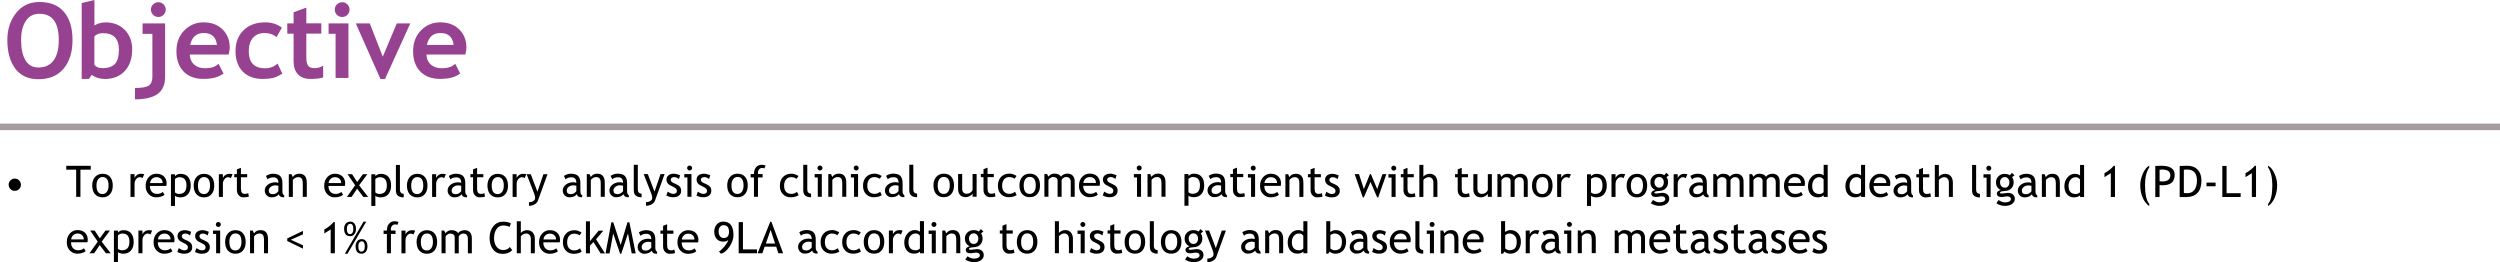
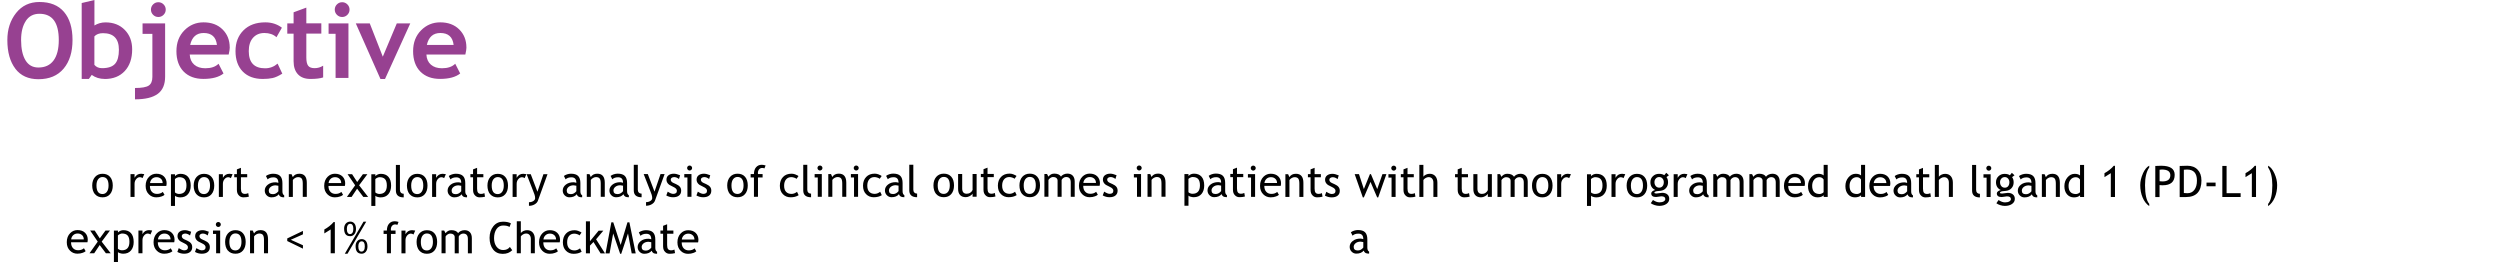
<svg xmlns="http://www.w3.org/2000/svg" id="Ebene_2" data-name="Ebene 2" viewBox="0 0 575.04 60.3">
  <defs>
    <style>
      .cls-1 {
        fill: #974191;
      }

      .cls-2 {
        fill: none;
        stroke: #a59d9d;
        stroke-linecap: square;
        stroke-miterlimit: 8;
        stroke-width: 1.5px;
      }
    </style>
  </defs>
  <g id="Ebene_1-2" data-name="Ebene 1">
    <path class="cls-1" d="M3.53,15.81c1.23,1.61,3,2.41,5.3,2.41,2.51,0,4.44-.81,5.81-2.44,1.36-1.62,2.04-3.82,2.04-6.59s-.65-4.91-1.96-6.45C13.43,1.22,11.54,.46,9.07,.46,6.83,.46,5.04,1.3,3.7,2.99c-1.34,1.69-2.01,3.76-2.01,6.21,0,2.8,.62,5,1.85,6.61h0ZM5.94,4.8c.73-1.09,1.77-1.63,3.13-1.63,2.97,0,4.45,2.01,4.45,6.04,0,2.05-.4,3.62-1.2,4.7-.8,1.08-1.96,1.62-3.49,1.62-1.3,0-2.29-.55-2.96-1.65s-1.02-2.66-1.02-4.66c0-1.84,.36-3.31,1.09-4.4h0Zm18.15,13.37c1.94,0,3.47-.61,4.61-1.83,1.13-1.22,1.7-2.88,1.7-4.99,0-1.81-.56-3.3-1.69-4.46s-2.61-1.74-4.44-1.74c-.92,0-1.77,.24-2.55,.71V0l-2.93,.7V18.16h1.65l.66-.93c.84,.62,1.84,.93,3,.93h0Zm-.4-10.54c2.44,0,3.66,1.27,3.66,3.82,0,1.48-.29,2.55-.88,3.22-.59,.67-1.59,1.01-3.01,1.01-.73,0-1.32-.25-1.75-.76v-6.55c.45-.49,1.11-.74,1.98-.74h0ZM35.22,1.01c-.33,.33-.5,.73-.5,1.2s.17,.87,.5,1.2c.33,.33,.73,.5,1.2,.5s.87-.17,1.2-.5c.33-.33,.5-.73,.5-1.2s-.17-.87-.5-1.2c-.33-.33-.73-.5-1.2-.5s-.87,.17-1.2,.5h0Zm1.07,20.58c1.13-.84,1.69-2.16,1.69-3.96V5.38h-5.19v2.41h2.26v9.89c0,.96-.28,1.63-.83,2-.55,.37-1.61,.56-3.17,.56v2.61c2.36,0,4.1-.42,5.23-1.26h0Zm16.55-10.67c0-1.68-.55-3.06-1.65-4.15-1.1-1.09-2.56-1.63-4.38-1.63-1.71,0-3.18,.61-4.4,1.84-1.22,1.23-1.83,2.83-1.83,4.8s.56,3.57,1.67,4.69c1.11,1.12,2.63,1.68,4.54,1.68,2.05,0,3.59-.42,4.62-1.25l-1.14-2.24c-.7,.7-1.71,1.04-3.05,1.04-1.07,0-1.92-.28-2.55-.83-.63-.55-.98-1.33-1.03-2.33h8.96c.16-.73,.25-1.27,.25-1.63h0Zm-5.99-3.33c1.83,0,2.84,.92,3.05,2.75h-6.16c.41-1.84,1.45-2.75,3.12-2.75h0Zm14.18-2.45c-2.12,0-3.79,.61-5.02,1.83-1.23,1.22-1.84,2.82-1.84,4.79s.56,3.58,1.68,4.71c1.12,1.13,2.65,1.69,4.59,1.69,.87,0,1.62-.07,2.26-.21,.64-.14,1.38-.48,2.23-1.01l-1.08-2.31c-.83,.72-1.79,1.08-2.87,1.08-2.51,0-3.76-1.32-3.76-3.95,0-1.3,.32-2.33,.97-3.06s1.52-1.11,2.63-1.11,2.08,.32,2.77,.97l1.25-2.19c-1.08-.82-2.35-1.23-3.81-1.23h0Zm6.5,8.94c0,1.3,.34,2.31,1.01,3.02,.67,.71,1.63,1.06,2.88,1.06s2.23-.12,2.91-.35v-2.7c-.61,.38-1.27,.57-1.97,.57s-1.2-.19-1.48-.56c-.28-.37-.42-1.01-.42-1.9V7.73h3.45v-2.36h-3.45V1.75l-2.93,1.08v2.55h-1.45v2.36h1.45v6.35h0ZM77.5,1.01c-.33,.33-.5,.73-.5,1.2s.17,.87,.5,1.2c.33,.33,.73,.5,1.2,.5s.87-.17,1.2-.5c.33-.33,.5-.73,.5-1.2s-.17-.87-.5-1.2c-.33-.33-.73-.5-1.2-.5s-.87,.17-1.2,.5h0Zm2.65,16.92V5.38h-4.57v2.4h1.61v10.15h2.96Zm14.23-12.55h-3.11l-3.22,7.66-3-7.66h-3.21l5.67,12.79h1.05l5.81-12.79h0Zm12.9,5.54c0-1.68-.55-3.06-1.65-4.15-1.1-1.09-2.56-1.63-4.38-1.63-1.71,0-3.18,.61-4.4,1.84-1.22,1.23-1.83,2.83-1.83,4.8s.56,3.57,1.67,4.69c1.11,1.12,2.63,1.68,4.54,1.68,2.05,0,3.59-.42,4.62-1.25l-1.14-2.24c-.7,.7-1.71,1.04-3.05,1.04-1.07,0-1.92-.28-2.55-.83-.63-.55-.98-1.33-1.03-2.33h8.96c.16-.73,.25-1.27,.25-1.63h0Zm-5.99-3.33c1.83,0,2.84,.92,3.05,2.75h-6.16c.41-1.84,1.45-2.75,3.12-2.75h0Z" />
-     <path d="M2.4,41.49c-.28,.28-.41,.61-.41,1s.14,.72,.41,1c.28,.28,.61,.41,1,.41s.72-.14,1-.41c.28-.28,.41-.61,.41-1s-.14-.72-.41-1c-.28-.28-.61-.41-1-.41s-.72,.14-1,.41h0Zm18.47-2.47v-.88h-5.63v.88h2.28v6.27h.98v-6.27h2.38Z" />
    <path d="M21.84,44.65c.42,.49,1,.74,1.74,.74s1.31-.24,1.73-.73c.42-.49,.63-1.15,.63-1.99s-.21-1.51-.62-1.98c-.41-.48-.99-.72-1.74-.72-.71,0-1.28,.25-1.72,.74-.43,.5-.65,1.15-.65,1.96s.21,1.5,.62,1.99h0Zm.73-3.41c.25-.34,.59-.52,1.01-.52,.92,0,1.39,.65,1.39,1.94,0,.61-.12,1.09-.37,1.44-.25,.35-.59,.53-1.02,.53-.93,0-1.39-.66-1.39-1.97,0-.61,.13-1.08,.38-1.43h0Zm10.61-1.19c-.31-.06-.55-.09-.72-.09-.67,0-1.17,.31-1.51,.93v-.83h-.93v5.23h.93v-3c0-.43,.12-.79,.37-1.09,.25-.3,.53-.45,.86-.45,.21,0,.41,.07,.61,.21l.39-.9h0Zm5.15,2.15c0-.67-.21-1.2-.62-1.61-.42-.42-1.01-.63-1.75-.63-.64,0-1.2,.23-1.67,.7-.52,.52-.79,1.21-.79,2.08s.26,1.49,.77,1.98c.46,.45,1.02,.67,1.67,.67,.46,0,.87-.07,1.24-.21,.3-.1,.52-.23,.66-.37l-.39-.67c-.35,.31-.8,.46-1.33,.46-.47,0-.85-.14-1.14-.43-.34-.33-.5-.8-.5-1.41h3.77c.05-.17,.07-.36,.07-.57h0Zm-1.27-1.04c.23,.25,.35,.56,.35,.94h-2.9c.04-.38,.19-.69,.45-.95,.28-.27,.63-.4,1.04-.4,.44,0,.79,.14,1.05,.41h0Zm3.67,4.12c.25,.08,.49,.12,.71,.12,.79,0,1.39-.25,1.81-.75,.42-.5,.62-1.15,.62-1.95,0-.89-.21-1.57-.62-2.03-.41-.46-.99-.69-1.73-.69-.5,0-.92,.18-1.27,.53v-.43h-.93v7.28h.93v-2.34c.07,.1,.23,.19,.49,.27h0Zm-.04-4.39c.19-.09,.35-.14,.48-.14,.6,0,1.04,.15,1.31,.46,.27,.31,.41,.79,.41,1.45,0,1.3-.58,1.95-1.73,1.95-.18,0-.36-.04-.55-.12-.19-.08-.31-.16-.37-.25v-3.05c.11-.11,.26-.22,.45-.31h0Zm4.49,3.77c.42,.49,1,.74,1.74,.74s1.31-.24,1.73-.73c.42-.49,.63-1.15,.63-1.99s-.21-1.51-.62-1.98c-.41-.48-.99-.72-1.74-.72-.71,0-1.28,.25-1.72,.74-.43,.5-.65,1.15-.65,1.96s.21,1.5,.62,1.99h0Zm.73-3.41c.25-.34,.59-.52,1.01-.52,.92,0,1.39,.65,1.39,1.94,0,.61-.12,1.09-.37,1.44-.25,.35-.59,.53-1.02,.53-.93,0-1.39-.66-1.39-1.97,0-.61,.13-1.08,.38-1.43h0Zm7.59-1.19c-.31-.06-.55-.09-.72-.09-.67,0-1.17,.31-1.51,.93v-.83h-.93v5.23h.93v-3c0-.43,.12-.79,.37-1.09,.25-.3,.53-.45,.86-.45,.21,0,.41,.07,.61,.21l.39-.9h0Zm1,3.71c0,.47,.14,.86,.43,1.16,.28,.31,.63,.46,1.05,.46,.46,0,.88-.05,1.26-.15l-.14-.82c-.25,.12-.5,.18-.74,.18-.33,0-.57-.09-.72-.28-.15-.19-.22-.5-.22-.94v-2.6h1.44v-.73h-1.44v-1.45l-.93,.36v1.09h-.61v.73h.61v2.97h0Zm10.02,1.46c.19,.11,.47,.16,.85,.16v-.46c-.27-.15-.41-.46-.41-.92v-1.88c0-.75-.17-1.3-.52-1.65-.34-.34-.89-.52-1.65-.52-.28,0-.58,.05-.89,.15-.31,.1-.55,.23-.73,.37l.39,.78c.31-.31,.76-.47,1.34-.47,.76,0,1.13,.42,1.13,1.27-.25-.08-.47-.13-.66-.13-.72,0-1.31,.18-1.77,.55s-.7,.81-.7,1.35c0,.44,.15,.81,.45,1.11,.3,.3,.66,.45,1.07,.45,.76,0,1.33-.23,1.7-.7,.08,.25,.22,.42,.4,.53h0Zm-.49-1.24c-.36,.45-.78,.67-1.25,.67-.64,0-.96-.27-.96-.82,0-.33,.15-.61,.44-.85,.3-.24,.68-.36,1.15-.36,.12,0,.32,.03,.62,.1v1.26h0Zm6.54,1.3v-3.24c0-1.39-.57-2.09-1.72-2.09-.69,0-1.19,.26-1.5,.77l-.29-.67h-.63v5.23h.93v-3.89c.12-.19,.3-.34,.53-.47,.23-.13,.45-.19,.66-.19,.39,0,.67,.11,.84,.33,.17,.22,.25,.61,.25,1.17v3.04h.93Zm8.83-3.09c0-.67-.21-1.2-.62-1.61-.42-.42-1.01-.63-1.75-.63-.64,0-1.2,.23-1.67,.7-.52,.52-.79,1.21-.79,2.08s.26,1.49,.77,1.98c.46,.45,1.02,.67,1.67,.67,.46,0,.87-.07,1.24-.21,.3-.1,.52-.23,.66-.37l-.39-.67c-.35,.31-.8,.46-1.33,.46-.47,0-.85-.14-1.14-.43-.34-.33-.5-.8-.5-1.41h3.77c.05-.17,.07-.36,.07-.57h0Zm-1.27-1.04c.23,.25,.35,.56,.35,.94h-2.9c.04-.38,.19-.69,.45-.95,.28-.27,.63-.4,1.04-.4,.44,0,.79,.14,1.05,.41h0Zm6.55,4.14l-2.08-2.68,1.9-2.55h-1.03l-1.31,1.8-1.17-1.8h-1.04l1.74,2.55-1.9,2.68h1.08l1.27-1.9,1.43,1.9h1.11Zm2.14-.02c.25,.08,.49,.12,.71,.12,.79,0,1.39-.25,1.81-.75,.42-.5,.62-1.15,.62-1.95,0-.89-.21-1.57-.62-2.03-.41-.46-.99-.69-1.73-.69-.5,0-.92,.18-1.27,.53v-.43h-.93v7.28h.93v-2.34c.07,.1,.23,.19,.49,.27h0Zm-.04-4.39c.19-.09,.35-.14,.48-.14,.6,0,1.04,.15,1.31,.46,.27,.31,.41,.79,.41,1.45,0,1.3-.58,1.95-1.73,1.95-.18,0-.36-.04-.55-.12-.19-.08-.31-.16-.37-.25v-3.05c.11-.11,.26-.22,.45-.31h0Zm6.08,4.51v-.83c-.26,0-.47-.08-.63-.24s-.24-.38-.24-.66v-5.74h-.93v5.89c0,1.05,.6,1.58,1.8,1.58h0Zm1.37-.74c.42,.49,1,.74,1.74,.74s1.31-.24,1.73-.73c.42-.49,.63-1.15,.63-1.99s-.21-1.51-.62-1.98c-.41-.48-.99-.72-1.74-.72-.71,0-1.28,.25-1.72,.74-.43,.5-.65,1.15-.65,1.96s.21,1.5,.62,1.99h0Zm.73-3.41c.25-.34,.59-.52,1.01-.52,.92,0,1.39,.65,1.39,1.94,0,.61-.12,1.09-.37,1.44-.25,.35-.59,.53-1.02,.53-.93,0-1.39-.66-1.39-1.97,0-.61,.13-1.08,.38-1.43h0Zm7.59-1.19c-.31-.06-.55-.09-.72-.09-.67,0-1.17,.31-1.51,.93v-.83h-.93v5.23h.93v-3c0-.43,.12-.79,.37-1.09,.25-.3,.53-.45,.86-.45,.21,0,.41,.07,.61,.21l.39-.9h0Zm4.03,5.17c.19,.11,.47,.16,.85,.16v-.46c-.27-.15-.41-.46-.41-.92v-1.88c0-.75-.17-1.3-.52-1.65-.34-.34-.89-.52-1.65-.52-.28,0-.58,.05-.89,.15-.31,.1-.55,.23-.73,.37l.39,.78c.31-.31,.76-.47,1.34-.47,.76,0,1.13,.42,1.13,1.27-.25-.08-.47-.13-.66-.13-.72,0-1.31,.18-1.77,.55s-.7,.81-.7,1.35c0,.44,.15,.81,.45,1.11,.3,.3,.66,.45,1.07,.45,.76,0,1.33-.23,1.7-.7,.08,.25,.22,.42,.4,.53h0Zm-.49-1.24c-.36,.45-.78,.67-1.25,.67-.64,0-.96-.27-.96-.82,0-.33,.15-.61,.44-.85,.3-.24,.68-.36,1.15-.36,.12,0,.32,.03,.62,.1v1.26h0Zm2.73-.22c0,.47,.14,.86,.43,1.16,.28,.31,.63,.46,1.05,.46,.46,0,.88-.05,1.26-.15l-.14-.82c-.25,.12-.5,.18-.74,.18-.33,0-.57-.09-.72-.28-.15-.19-.22-.5-.22-.94v-2.6h1.44v-.73h-1.44v-1.45l-.93,.36v1.09h-.61v.73h.61v2.97h0Zm3.93,.89c.42,.49,1,.74,1.74,.74s1.31-.24,1.73-.73c.42-.49,.63-1.15,.63-1.99s-.21-1.51-.62-1.98c-.41-.48-.99-.72-1.74-.72-.71,0-1.28,.25-1.72,.74-.43,.5-.65,1.15-.65,1.96s.21,1.5,.62,1.99h0Zm.73-3.41c.25-.34,.59-.52,1.01-.52,.92,0,1.39,.65,1.39,1.94,0,.61-.12,1.09-.37,1.44-.25,.35-.59,.53-1.02,.53-.93,0-1.39-.66-1.39-1.97,0-.61,.13-1.08,.38-1.43h0Zm7.59-1.19c-.31-.06-.55-.09-.72-.09-.67,0-1.17,.31-1.51,.93v-.83h-.93v5.23h.93v-3c0-.43,.12-.79,.37-1.09,.25-.3,.53-.45,.86-.45,.21,0,.41,.07,.61,.21l.39-.9h0Zm4.88,0h-.95l-1.38,4.04-1.54-4.04h-.95l1.42,3.64c.16,.41,.29,.75,.39,1.03,.1,.28,.15,.56,.15,.85,0,.26-.14,.48-.42,.66-.28,.18-.61,.27-1,.27v.83c.48,0,.91-.11,1.29-.33,.39-.22,.64-.5,.76-.83l2.22-6.12h0Zm7.11,5.16c.19,.11,.47,.16,.85,.16v-.46c-.27-.15-.41-.46-.41-.92v-1.88c0-.75-.17-1.3-.52-1.65-.34-.34-.89-.52-1.65-.52-.28,0-.58,.05-.89,.15-.31,.1-.55,.23-.73,.37l.39,.78c.31-.31,.76-.47,1.34-.47,.76,0,1.13,.42,1.13,1.27-.25-.08-.47-.13-.66-.13-.72,0-1.31,.18-1.77,.55s-.7,.81-.7,1.35c0,.44,.15,.81,.45,1.11,.3,.3,.66,.45,1.07,.45,.76,0,1.33-.23,1.7-.7,.08,.25,.22,.42,.4,.53h0Zm-.49-1.24c-.36,.45-.78,.67-1.25,.67-.64,0-.96-.27-.96-.82,0-.33,.15-.61,.44-.85,.3-.24,.68-.36,1.15-.36,.12,0,.32,.03,.62,.1v1.26h0Zm6.54,1.3v-3.24c0-1.39-.57-2.09-1.72-2.09-.69,0-1.19,.26-1.5,.77l-.29-.67h-.63v5.23h.93v-3.89c.12-.19,.3-.34,.53-.47,.23-.13,.45-.19,.66-.19,.39,0,.67,.11,.84,.33,.17,.22,.25,.61,.25,1.17v3.04h.93Zm4.69-.07c.19,.11,.47,.16,.85,.16v-.46c-.27-.15-.41-.46-.41-.92v-1.88c0-.75-.17-1.3-.52-1.65-.34-.34-.89-.52-1.65-.52-.28,0-.58,.05-.89,.15-.31,.1-.55,.23-.73,.37l.39,.78c.31-.31,.76-.47,1.34-.47,.76,0,1.13,.42,1.13,1.27-.25-.08-.47-.13-.66-.13-.72,0-1.31,.18-1.77,.55s-.7,.81-.7,1.35c0,.44,.15,.81,.45,1.11,.3,.3,.66,.45,1.07,.45,.76,0,1.33-.23,1.7-.7,.08,.25,.22,.42,.4,.53h0Zm-.49-1.24c-.36,.45-.78,.67-1.25,.67-.64,0-.96-.27-.96-.82,0-.33,.15-.61,.44-.85,.3-.24,.68-.36,1.15-.36,.12,0,.32,.03,.62,.1v1.26h0Zm4.27,1.4v-.83c-.26,0-.47-.08-.63-.24s-.24-.38-.24-.66v-5.74h-.93v5.89c0,1.05,.6,1.58,1.8,1.58h0Zm5.3-5.33h-.95l-1.38,4.04-1.54-4.04h-.95l1.42,3.64c.16,.41,.29,.75,.39,1.03,.1,.28,.15,.56,.15,.85,0,.26-.14,.48-.42,.66-.28,.18-.61,.27-1,.27v.83c.48,0,.91-.11,1.29-.33,.39-.22,.64-.5,.76-.83l2.22-6.12h0Zm1.94,5.33c.58,0,1.04-.13,1.37-.4,.33-.27,.49-.63,.49-1.1,0-.36-.09-.66-.28-.89-.19-.24-.48-.45-.89-.63l-.66-.3c-.38-.17-.57-.43-.57-.76,0-.16,.08-.29,.23-.4,.15-.1,.34-.16,.56-.16,.37,0,.74,.15,1.11,.44l.26-.86c-.58-.24-1.06-.36-1.44-.36-.5,0-.91,.12-1.23,.36-.31,.24-.47,.58-.47,1.01,0,.17,.03,.32,.08,.47,.05,.14,.14,.28,.24,.41,.11,.13,.24,.24,.39,.34,.15,.1,.44,.25,.86,.44,.55,.25,.83,.54,.83,.89,0,.48-.29,.72-.86,.72-.32,0-.73-.17-1.25-.51l-.33,.88c.49,.27,1,.41,1.55,.41h0Zm3.4-7.14c-.11,.11-.17,.25-.17,.41s.06,.3,.17,.41,.25,.17,.4,.17,.3-.06,.41-.17,.17-.25,.17-.41-.06-.29-.17-.4-.25-.17-.41-.17-.29,.06-.41,.17h0Zm.83,7.04v-5.23h-1.65v.78h.72v4.45h.93Zm2.7,.1c.58,0,1.04-.13,1.37-.4,.33-.27,.49-.63,.49-1.1,0-.36-.09-.66-.28-.89-.19-.24-.48-.45-.89-.63l-.66-.3c-.38-.17-.57-.43-.57-.76,0-.16,.08-.29,.23-.4,.15-.1,.34-.16,.56-.16,.37,0,.74,.15,1.11,.44l.26-.86c-.58-.24-1.06-.36-1.44-.36-.5,0-.91,.12-1.23,.36-.31,.24-.47,.58-.47,1.01,0,.17,.03,.32,.08,.47,.05,.14,.14,.28,.24,.41,.11,.13,.24,.24,.39,.34,.15,.1,.44,.25,.86,.44,.55,.25,.83,.54,.83,.89,0,.48-.29,.72-.86,.72-.32,0-.73-.17-1.25-.51l-.33,.88c.49,.27,1,.41,1.55,.41h0Zm6.15-.74c.42,.49,1,.74,1.74,.74s1.31-.24,1.73-.73c.42-.49,.63-1.15,.63-1.99s-.21-1.51-.62-1.98c-.41-.48-.99-.72-1.74-.72-.71,0-1.28,.25-1.72,.74-.43,.5-.65,1.15-.65,1.96s.21,1.5,.62,1.99h0Zm.73-3.41c.25-.34,.59-.52,1.01-.52,.92,0,1.39,.65,1.39,1.94,0,.61-.12,1.09-.37,1.44-.25,.35-.59,.53-1.02,.53-.93,0-1.39-.66-1.39-1.97,0-.61,.13-1.08,.38-1.43h0Zm7.45-3.17c-.31-.1-.6-.15-.87-.15-.54,0-.97,.19-1.3,.57-.33,.38-.49,.91-.49,1.57h-.76v.78h.76v4.45h.93v-4.45h1.06v-.78h-1.06c-.02-.09-.02-.19-.02-.27,0-.33,.09-.6,.28-.82,.18-.21,.42-.32,.7-.32,.16,0,.34,.03,.53,.1l.26-.68h0Zm6.89,2.07c-.32-.11-.61-.17-.88-.17-.84,0-1.5,.25-1.98,.76-.48,.5-.73,1.17-.73,2.01s.23,1.46,.7,1.94c.47,.48,1.05,.72,1.77,.72s1.35-.16,1.85-.48l-.37-.78c-.42,.32-.84,.48-1.26,.48-.54,0-.96-.16-1.26-.48-.3-.32-.45-.79-.45-1.4s.15-1.1,.44-1.45c.3-.35,.7-.53,1.2-.53,.23,0,.47,.04,.71,.13,.24,.08,.41,.17,.5,.27l.46-.65c-.15-.12-.38-.24-.7-.35h0Zm3.59,5.25v-.83c-.26,0-.47-.08-.63-.24s-.24-.38-.24-.66v-5.74h-.93v5.89c0,1.05,.6,1.58,1.8,1.58h0Zm1.64-7.14c-.11,.11-.17,.25-.17,.41s.06,.3,.17,.41,.25,.17,.4,.17,.3-.06,.41-.17,.17-.25,.17-.41-.06-.29-.17-.4-.25-.17-.41-.17-.29,.06-.41,.17h0Zm.83,7.04v-5.23h-1.65v.78h.72v4.45h.93Zm5.63,0v-3.24c0-1.39-.57-2.09-1.72-2.09-.69,0-1.19,.26-1.5,.77l-.29-.67h-.63v5.23h.93v-3.89c.12-.19,.3-.34,.53-.47,.23-.13,.45-.19,.66-.19,.39,0,.67,.11,.84,.33,.17,.22,.25,.61,.25,1.17v3.04h.93Zm1.88-7.04c-.11,.11-.17,.25-.17,.41s.06,.3,.17,.41,.25,.17,.4,.17,.3-.06,.41-.17,.17-.25,.17-.41-.06-.29-.17-.4-.25-.17-.41-.17-.29,.06-.41,.17h0Zm.83,7.04v-5.23h-1.65v.78h.72v4.45h.93Zm4.73-5.16c-.32-.11-.61-.17-.88-.17-.84,0-1.5,.25-1.98,.76-.48,.5-.73,1.17-.73,2.01s.23,1.46,.7,1.94c.47,.48,1.05,.72,1.77,.72s1.35-.16,1.85-.48l-.37-.78c-.42,.32-.84,.48-1.26,.48-.54,0-.96-.16-1.26-.48-.3-.32-.45-.79-.45-1.4s.15-1.1,.44-1.45c.3-.35,.7-.53,1.2-.53,.23,0,.47,.04,.71,.13,.24,.08,.41,.17,.5,.27l.46-.65c-.15-.12-.38-.24-.7-.35h0Zm5.07,5.09c.19,.11,.47,.16,.85,.16v-.46c-.27-.15-.41-.46-.41-.92v-1.88c0-.75-.17-1.3-.52-1.65-.34-.34-.89-.52-1.65-.52-.28,0-.58,.05-.89,.15-.31,.1-.55,.23-.73,.37l.39,.78c.31-.31,.76-.47,1.34-.47,.76,0,1.13,.42,1.13,1.27-.25-.08-.47-.13-.66-.13-.72,0-1.31,.18-1.77,.55s-.7,.81-.7,1.35c0,.44,.15,.81,.45,1.11,.3,.3,.66,.45,1.07,.45,.76,0,1.33-.23,1.7-.7,.08,.25,.22,.42,.4,.53h0Zm-.49-1.24c-.36,.45-.78,.67-1.25,.67-.64,0-.96-.27-.96-.82,0-.33,.15-.61,.44-.85,.3-.24,.68-.36,1.15-.36,.12,0,.32,.03,.62,.1v1.26h0Zm4.27,1.4v-.83c-.26,0-.47-.08-.63-.24s-.24-.38-.24-.66v-5.74h-.93v5.89c0,1.05,.6,1.58,1.8,1.58h0Zm4.39-.74c.42,.49,1,.74,1.74,.74s1.31-.24,1.73-.73c.42-.49,.63-1.15,.63-1.99s-.21-1.51-.62-1.98c-.41-.48-.99-.72-1.74-.72-.71,0-1.28,.25-1.72,.74-.43,.5-.65,1.15-.65,1.96s.21,1.5,.62,1.99h0Zm.73-3.41c.25-.34,.59-.52,1.01-.52,.92,0,1.39,.65,1.39,1.94,0,.61-.12,1.09-.37,1.44-.25,.35-.59,.53-1.02,.53-.93,0-1.39-.66-1.39-1.97,0-.61,.13-1.08,.38-1.43h0Zm4.31-1.18v3.43c0,.61,.15,1.07,.46,1.4,.3,.33,.74,.49,1.32,.49,.3,0,.61-.09,.92-.26,.31-.17,.52-.36,.63-.56v.72h.93v-5.23h-.93v3.67c-.08,.23-.25,.43-.5,.61s-.53,.26-.84,.26c-.7,0-1.05-.4-1.05-1.21v-3.33h-.93Zm5.85,3.7c0,.47,.14,.86,.43,1.16,.28,.31,.63,.46,1.05,.46,.46,0,.88-.05,1.26-.15l-.14-.82c-.25,.12-.5,.18-.74,.18-.33,0-.57-.09-.72-.28-.15-.19-.22-.5-.22-.94v-2.6h1.44v-.73h-1.44v-1.45l-.93,.36v1.09h-.61v.73h.61v2.97h0Zm6.89-3.63c-.32-.11-.61-.17-.88-.17-.84,0-1.5,.25-1.98,.76-.48,.5-.73,1.17-.73,2.01s.23,1.46,.7,1.94c.47,.48,1.05,.72,1.77,.72s1.35-.16,1.85-.48l-.37-.78c-.42,.32-.84,.48-1.26,.48-.54,0-.96-.16-1.26-.48-.3-.32-.45-.79-.45-1.4s.15-1.1,.44-1.45c.3-.35,.7-.53,1.2-.53,.23,0,.47,.04,.71,.13,.24,.08,.41,.17,.5,.27l.46-.65c-.15-.12-.38-.24-.7-.35h0Zm2,4.52c.42,.49,1,.74,1.74,.74s1.31-.24,1.73-.73c.42-.49,.63-1.15,.63-1.99s-.21-1.51-.62-1.98c-.41-.48-.99-.72-1.74-.72-.71,0-1.28,.25-1.72,.74-.43,.5-.65,1.15-.65,1.96s.21,1.5,.62,1.99h0Zm.73-3.41c.25-.34,.59-.52,1.01-.52,.92,0,1.39,.65,1.39,1.94,0,.61-.12,1.09-.37,1.44-.25,.35-.59,.53-1.02,.53-.93,0-1.39-.66-1.39-1.97,0-.61,.13-1.08,.38-1.43h0Zm11.35,4.05v-3.5c0-.58-.15-1.03-.44-1.35-.3-.32-.71-.48-1.25-.48-.3,0-.59,.07-.87,.2-.28,.13-.48,.3-.58,.5-.3-.47-.82-.7-1.57-.7-.54,0-.98,.23-1.34,.7l-.31-.61h-.61v5.23h.93v-3.86c.09-.17,.24-.33,.45-.47,.21-.14,.41-.21,.59-.21,.32,0,.58,.07,.77,.22,.19,.15,.29,.35,.29,.61v3.72h.93v-3.87c.07-.18,.21-.33,.4-.47,.2-.14,.41-.21,.63-.21,.71,0,1.07,.41,1.07,1.24v3.31h.93Zm5.81-3.09c0-.67-.21-1.2-.62-1.61-.42-.42-1.01-.63-1.75-.63-.64,0-1.2,.23-1.67,.7-.52,.52-.79,1.21-.79,2.08s.26,1.49,.77,1.98c.46,.45,1.02,.67,1.67,.67,.46,0,.87-.07,1.24-.21,.3-.1,.52-.23,.66-.37l-.39-.67c-.35,.31-.8,.46-1.33,.46-.47,0-.85-.14-1.14-.43-.34-.33-.5-.8-.5-1.41h3.77c.05-.17,.07-.36,.07-.57h0Zm-1.27-1.04c.23,.25,.35,.56,.35,.94h-2.9c.04-.38,.19-.69,.45-.95,.28-.27,.63-.4,1.04-.4,.44,0,.79,.14,1.05,.41h0Zm3.47,4.23c.58,0,1.04-.13,1.37-.4,.33-.27,.49-.63,.49-1.1,0-.36-.09-.66-.28-.89-.19-.24-.48-.45-.89-.63l-.66-.3c-.38-.17-.57-.43-.57-.76,0-.16,.08-.29,.23-.4,.15-.1,.34-.16,.56-.16,.37,0,.74,.15,1.11,.44l.26-.86c-.58-.24-1.06-.36-1.44-.36-.5,0-.91,.12-1.23,.36-.31,.24-.47,.58-.47,1.01,0,.17,.03,.32,.08,.47,.05,.14,.14,.28,.24,.41,.11,.13,.24,.24,.39,.34,.15,.1,.44,.25,.86,.44,.55,.25,.83,.54,.83,.89,0,.48-.29,.72-.86,.72-.32,0-.73-.17-1.25-.51l-.33,.88c.48,.27,1,.41,1.55,.41h0Zm6.42-7.14c-.11,.11-.17,.25-.17,.41s.06,.3,.17,.41,.25,.17,.4,.17,.3-.06,.41-.17,.17-.25,.17-.41-.06-.29-.17-.4-.25-.17-.41-.17-.29,.06-.41,.17h0Zm.83,7.04v-5.23h-1.65v.78h.72v4.45h.93Zm5.63,0v-3.24c0-1.39-.57-2.09-1.72-2.09-.69,0-1.19,.26-1.5,.77l-.29-.67h-.63v5.23h.93v-3.89c.12-.19,.3-.34,.53-.47,.23-.13,.45-.19,.66-.19,.39,0,.67,.11,.84,.33,.17,.22,.25,.61,.25,1.17v3.04h.93Zm5.76-.02c.25,.08,.49,.12,.71,.12,.79,0,1.39-.25,1.81-.75,.42-.5,.62-1.15,.62-1.95,0-.89-.21-1.57-.62-2.03-.41-.46-.99-.69-1.73-.69-.5,0-.92,.18-1.27,.53v-.43h-.93v7.28h.93v-2.34c.07,.1,.23,.19,.49,.27h0Zm-.04-4.39c.19-.09,.35-.14,.48-.14,.6,0,1.04,.15,1.31,.46,.27,.31,.41,.79,.41,1.45,0,1.3-.58,1.95-1.73,1.95-.18,0-.36-.04-.55-.12-.19-.08-.31-.16-.37-.25v-3.05c.11-.11,.26-.22,.45-.31h0Zm7.56,4.34c.19,.11,.47,.16,.85,.16v-.46c-.27-.15-.41-.46-.41-.92v-1.88c0-.75-.17-1.3-.52-1.65-.34-.34-.89-.52-1.65-.52-.28,0-.58,.05-.89,.15-.31,.1-.55,.23-.73,.37l.39,.78c.31-.31,.76-.47,1.34-.47,.76,0,1.13,.42,1.13,1.27-.25-.08-.47-.13-.66-.13-.72,0-1.31,.18-1.77,.55s-.7,.81-.7,1.35c0,.44,.15,.81,.45,1.11,.3,.3,.66,.45,1.07,.45,.76,0,1.33-.23,1.7-.7,.08,.25,.22,.42,.4,.53h0Zm-.49-1.24c-.36,.45-.78,.67-1.25,.67-.64,0-.96-.27-.96-.82,0-.33,.15-.61,.44-.85,.3-.24,.68-.36,1.15-.36,.12,0,.32,.03,.62,.1v1.26h0Zm2.73-.22c0,.47,.14,.86,.43,1.16,.28,.31,.63,.46,1.05,.46,.46,0,.88-.05,1.26-.15l-.14-.82c-.25,.12-.5,.18-.74,.18-.33,0-.57-.09-.72-.28-.15-.19-.22-.5-.22-.94v-2.6h1.44v-.73h-1.44v-1.45l-.93,.36v1.09h-.61v.73h.61v2.97h0Z" />
    <path d="M287.86,38.25c-.11,.11-.17,.25-.17,.41s.06,.3,.17,.41,.25,.17,.4,.17,.3-.06,.41-.17,.17-.25,.17-.41-.06-.29-.17-.4-.25-.17-.41-.17-.29,.06-.41,.17h0Zm.83,7.04v-5.23h-1.65v.78h.72v4.45h.93Z" />
    <path d="M294.66,42.2c0-.67-.21-1.2-.62-1.61-.42-.42-1.01-.63-1.75-.63-.64,0-1.2,.23-1.67,.7-.52,.52-.79,1.21-.79,2.08s.26,1.49,.77,1.98c.46,.45,1.02,.67,1.67,.67,.46,0,.87-.07,1.24-.21,.3-.1,.52-.23,.66-.37l-.39-.67c-.35,.31-.8,.46-1.33,.46-.47,0-.85-.14-1.14-.43-.34-.33-.5-.8-.5-1.41h3.77c.05-.17,.07-.36,.07-.57h0Zm-1.27-1.04c.23,.25,.35,.56,.35,.94h-2.9c.04-.38,.19-.69,.45-.95,.28-.27,.63-.4,1.04-.4,.44,0,.79,.14,1.05,.41h0Zm6.41,4.14v-3.24c0-1.39-.57-2.09-1.72-2.09-.69,0-1.19,.26-1.5,.77l-.29-.67h-.63v5.23h.93v-3.89c.12-.19,.3-.34,.53-.47,.23-.13,.45-.19,.66-.19,.39,0,.67,.11,.84,.33,.17,.22,.25,.61,.25,1.17v3.04h.93Zm1.66-1.53c0,.47,.14,.86,.43,1.16,.28,.31,.63,.46,1.05,.46,.46,0,.88-.05,1.26-.15l-.14-.82c-.25,.12-.5,.18-.74,.18-.33,0-.57-.09-.72-.28-.15-.19-.22-.5-.22-.94v-2.6h1.44v-.73h-1.44v-1.45l-.93,.36v1.09h-.61v.73h.61v2.97h0Zm4.85,1.63c.58,0,1.04-.13,1.37-.4,.33-.27,.49-.63,.49-1.1,0-.36-.09-.66-.28-.89-.19-.24-.48-.45-.89-.63l-.66-.3c-.38-.17-.57-.43-.57-.76,0-.16,.08-.29,.23-.4,.15-.1,.34-.16,.56-.16,.37,0,.74,.15,1.11,.44l.26-.86c-.58-.24-1.06-.36-1.44-.36-.5,0-.91,.12-1.23,.36-.31,.24-.47,.58-.47,1.01,0,.17,.03,.32,.08,.47,.05,.14,.14,.28,.24,.41,.11,.13,.24,.24,.39,.34,.15,.1,.44,.25,.86,.44,.55,.25,.83,.54,.83,.89,0,.48-.29,.72-.86,.72-.32,0-.73-.17-1.25-.51l-.33,.88c.48,.27,1,.41,1.55,.41h0Zm12.58-5.34h-.91l-1.2,3.43-1.44-3.43h-.24l-1.39,3.43-1.12-3.43h-.99l1.87,5.34h.24l1.53-3.56,1.53,3.56h.24l1.88-5.34h0Zm1.29-1.8c-.11,.11-.17,.25-.17,.41s.06,.3,.17,.41,.25,.17,.4,.17,.3-.06,.41-.17,.17-.25,.17-.41-.06-.29-.17-.4-.25-.17-.41-.17-.29,.06-.41,.17h0Zm.83,7.04v-5.23h-1.65v.78h.72v4.45h.93Zm1.82-1.53c0,.47,.14,.86,.43,1.16,.28,.31,.63,.46,1.05,.46,.46,0,.88-.05,1.26-.15l-.14-.82c-.25,.12-.5,.18-.74,.18-.33,0-.57-.09-.72-.28-.15-.19-.22-.5-.22-.94v-2.6h1.44v-.73h-1.44v-1.45l-.93,.36v1.09h-.61v.73h.61v2.97h0Zm7.79,1.53v-3.29c0-.63-.16-1.13-.47-1.49-.31-.36-.75-.55-1.3-.55-.29,0-.58,.06-.85,.19-.28,.13-.47,.29-.6,.48v-2.72h-.93v7.37h.93v-3.89c.12-.18,.29-.33,.52-.46,.23-.13,.45-.2,.68-.2,.35,0,.62,.11,.81,.34,.19,.22,.29,.53,.29,.92v3.29h.93Zm4.68-1.53c0,.47,.14,.86,.43,1.16,.28,.31,.63,.46,1.05,.46,.46,0,.88-.05,1.26-.15l-.14-.82c-.25,.12-.5,.18-.74,.18-.33,0-.57-.09-.72-.28-.15-.19-.22-.5-.22-.94v-2.6h1.44v-.73h-1.44v-1.45l-.93,.36v1.09h-.61v.73h.61v2.97h0Zm3.59-3.7v3.43c0,.61,.15,1.07,.46,1.4,.3,.33,.74,.49,1.32,.49,.3,0,.61-.09,.92-.26,.31-.17,.52-.36,.63-.56v.72h.93v-5.23h-.93v3.67c-.08,.23-.25,.43-.5,.61s-.53,.26-.84,.26c-.7,0-1.05-.4-1.05-1.21v-3.33h-.93Zm12.51,5.23v-3.5c0-.58-.15-1.03-.44-1.35-.3-.32-.71-.48-1.25-.48-.3,0-.59,.07-.87,.2-.28,.13-.48,.3-.58,.5-.3-.47-.82-.7-1.57-.7-.54,0-.98,.23-1.34,.7l-.31-.61h-.61v5.23h.93v-3.86c.09-.17,.24-.33,.45-.47,.21-.14,.41-.21,.59-.21,.32,0,.58,.07,.77,.22,.19,.15,.29,.35,.29,.61v3.72h.93v-3.87c.07-.18,.21-.33,.4-.47,.2-.14,.41-.21,.63-.21,.71,0,1.07,.41,1.07,1.24v3.31h.93Zm1.61-.64c.42,.49,1,.74,1.74,.74s1.31-.24,1.73-.73c.42-.49,.63-1.15,.63-1.99s-.21-1.51-.62-1.98c-.41-.48-.99-.72-1.74-.72-.71,0-1.28,.25-1.72,.74-.43,.5-.65,1.15-.65,1.96s.21,1.5,.62,1.99h0Zm.73-3.41c.25-.34,.59-.52,1.01-.52,.92,0,1.39,.65,1.39,1.94,0,.61-.12,1.09-.37,1.44-.25,.35-.59,.53-1.02,.53-.93,0-1.39-.66-1.39-1.97,0-.61,.13-1.08,.38-1.43h0Zm7.59-1.19c-.31-.06-.55-.09-.72-.09-.67,0-1.17,.31-1.51,.93v-.83h-.93v5.23h.93v-3c0-.43,.12-.79,.37-1.09,.25-.3,.53-.45,.86-.45,.21,0,.41,.07,.61,.21l.39-.9h0Zm5.11,5.22c.25,.08,.49,.12,.71,.12,.79,0,1.39-.25,1.81-.75,.42-.5,.62-1.15,.62-1.95,0-.89-.21-1.57-.62-2.03-.41-.46-.99-.69-1.73-.69-.5,0-.92,.18-1.27,.53v-.43h-.93v7.28h.93v-2.34c.07,.1,.23,.19,.49,.27h0Zm-.04-4.39c.19-.09,.35-.14,.48-.14,.6,0,1.04,.15,1.31,.46,.27,.31,.41,.79,.41,1.45,0,1.3-.58,1.95-1.73,1.95-.18,0-.36-.04-.55-.12-.19-.08-.31-.16-.37-.25v-3.05c.11-.11,.26-.22,.45-.31h0Zm7.43-.83c-.31-.06-.55-.09-.72-.09-.67,0-1.17,.31-1.51,.93v-.83h-.93v5.23h.93v-3c0-.43,.12-.79,.37-1.09,.25-.3,.53-.45,.86-.45,.21,0,.41,.07,.61,.21l.39-.9h0Zm.95,4.6c.42,.49,1,.74,1.74,.74s1.31-.24,1.73-.73c.42-.49,.63-1.15,.63-1.99s-.21-1.51-.62-1.98c-.41-.48-.99-.72-1.74-.72-.71,0-1.28,.25-1.72,.74-.43,.5-.65,1.15-.65,1.96s.21,1.5,.62,1.99h0Zm.73-3.41c.25-.34,.59-.52,1.01-.52,.92,0,1.39,.65,1.39,1.94,0,.61-.12,1.09-.37,1.44-.25,.35-.59,.53-1.02,.53-.93,0-1.39-.66-1.39-1.97,0-.61,.13-1.08,.38-1.43h0Zm5.08,5.92c.37,.12,.73,.18,1.07,.18,.66,0,1.21-.15,1.64-.44,.43-.3,.65-.69,.65-1.17,0-.44-.14-.78-.43-1.02-.29-.25-.69-.37-1.2-.37-.14,0-.36,.03-.66,.08-.3,.05-.51,.08-.65,.08-.32,0-.48-.07-.48-.2,0-.1,.08-.18,.23-.24,.15-.06,.28-.1,.37-.1l.77-.08c.53-.05,.97-.26,1.29-.62,.33-.36,.49-.8,.49-1.33,0-.5-.12-.9-.36-1.21l.56-.42-.61-.57-.46,.56c-.29-.21-.69-.32-1.21-.32-.56,0-1.03,.18-1.41,.55-.38,.36-.57,.82-.57,1.37,0,.85,.37,1.45,1.1,1.8-.26,.06-.47,.16-.65,.3-.17,.14-.26,.3-.26,.47,0,.56,.37,.84,1.11,.84,.15,0,.37-.03,.64-.08,.27-.05,.46-.08,.57-.08,.61,0,.92,.21,.92,.63,0,.21-.12,.39-.36,.54-.24,.14-.57,.22-.99,.22-.46,0-.95-.18-1.49-.54l-.5,.74c.23,.17,.53,.32,.9,.44h0Zm1.81-6.11c.2,.23,.3,.5,.3,.83,0,.38-.09,.68-.28,.92-.19,.23-.44,.35-.77,.35s-.6-.12-.8-.36c-.2-.24-.3-.54-.3-.91,0-.33,.1-.6,.31-.83,.2-.23,.47-.34,.79-.34,.3,0,.55,.11,.75,.34h0Zm5.73-1c-.31-.06-.55-.09-.72-.09-.67,0-1.17,.31-1.51,.93v-.83h-.93v5.23h.93v-3c0-.43,.12-.79,.37-1.09,.25-.3,.53-.45,.86-.45,.21,0,.41,.07,.61,.21l.39-.9h0Zm4.03,5.17c.19,.11,.47,.16,.85,.16v-.46c-.27-.15-.41-.46-.41-.92v-1.88c0-.75-.17-1.3-.52-1.65-.34-.34-.89-.52-1.65-.52-.28,0-.58,.05-.89,.15-.31,.1-.55,.23-.73,.37l.39,.78c.31-.31,.76-.47,1.34-.47,.76,0,1.13,.42,1.13,1.27-.25-.08-.47-.13-.66-.13-.72,0-1.31,.18-1.77,.55s-.7,.81-.7,1.35c0,.44,.15,.81,.45,1.11,.3,.3,.66,.45,1.07,.45,.76,0,1.33-.23,1.7-.7,.08,.25,.22,.42,.4,.53h0Zm-.49-1.24c-.36,.45-.78,.67-1.25,.67-.64,0-.96-.27-.96-.82,0-.33,.15-.61,.44-.85,.3-.24,.68-.36,1.15-.36,.12,0,.32,.03,.62,.1v1.26h0Zm9.38,1.3v-3.5c0-.58-.15-1.03-.44-1.35-.3-.32-.71-.48-1.25-.48-.3,0-.59,.07-.87,.2-.28,.13-.48,.3-.58,.5-.3-.47-.82-.7-1.57-.7-.54,0-.98,.23-1.34,.7l-.31-.61h-.61v5.23h.93v-3.86c.09-.17,.24-.33,.45-.47,.21-.14,.41-.21,.59-.21,.32,0,.58,.07,.77,.22,.19,.15,.29,.35,.29,.61v3.72h.93v-3.87c.07-.18,.21-.33,.4-.47,.2-.14,.41-.21,.63-.21,.71,0,1.07,.41,1.07,1.24v3.31h.93Zm8.31,0v-3.5c0-.58-.15-1.03-.44-1.35-.3-.32-.71-.48-1.25-.48-.3,0-.59,.07-.87,.2-.28,.13-.48,.3-.58,.5-.3-.47-.82-.7-1.57-.7-.54,0-.98,.23-1.34,.7l-.31-.61h-.61v5.23h.93v-3.86c.09-.17,.24-.33,.45-.47,.21-.14,.41-.21,.59-.21,.32,0,.58,.07,.77,.22,.19,.15,.29,.35,.29,.61v3.72h.93v-3.87c.07-.18,.21-.33,.4-.47,.2-.14,.41-.21,.63-.21,.71,0,1.07,.41,1.07,1.24v3.31h.93Zm5.81-3.09c0-.67-.21-1.2-.62-1.61-.42-.42-1.01-.63-1.75-.63-.64,0-1.2,.23-1.67,.7-.52,.52-.79,1.21-.79,2.08s.26,1.49,.77,1.98c.46,.45,1.02,.67,1.67,.67,.46,0,.87-.07,1.24-.21,.3-.1,.52-.23,.66-.37l-.39-.67c-.35,.31-.8,.46-1.33,.46-.47,0-.85-.14-1.14-.43-.34-.33-.5-.8-.5-1.41h3.77c.05-.17,.07-.36,.07-.57h0Zm-1.27-1.04c.23,.25,.35,.56,.35,.94h-2.9c.04-.38,.19-.69,.45-.95,.28-.27,.63-.4,1.04-.4,.44,0,.79,.14,1.05,.41h0Zm6.5,4.13v-7.37h-.93v2.43c-.28-.25-.69-.38-1.23-.38-.65,0-1.21,.28-1.67,.83-.47,.56-.7,1.22-.7,2.01s.2,1.41,.61,1.88c.41,.47,.94,.7,1.59,.7,.62,0,1.08-.16,1.41-.48v.39h.93Zm-.93-1.11c-.05,.1-.18,.2-.39,.3s-.38,.14-.53,.14c-1.15,0-1.72-.63-1.72-1.89,0-.57,.15-1.04,.46-1.42s.71-.56,1.21-.56c.41,0,.73,.18,.96,.53v2.9h0Zm9.53,1.11v-7.37h-.93v2.43c-.28-.25-.69-.38-1.23-.38-.65,0-1.21,.28-1.67,.83-.47,.56-.7,1.22-.7,2.01s.2,1.41,.61,1.88c.41,.47,.94,.7,1.59,.7,.62,0,1.08-.16,1.41-.48v.39h.93Zm-.93-1.11c-.05,.1-.18,.2-.39,.3s-.38,.14-.53,.14c-1.15,0-1.72-.63-1.72-1.89,0-.57,.15-1.04,.46-1.42s.71-.56,1.21-.56c.41,0,.73,.18,.96,.53v2.9h0Zm6.74-1.97c0-.67-.21-1.2-.62-1.61-.42-.42-1.01-.63-1.75-.63-.64,0-1.2,.23-1.67,.7-.52,.52-.79,1.21-.79,2.08s.26,1.49,.77,1.98c.46,.45,1.02,.67,1.67,.67,.46,0,.87-.07,1.24-.21,.3-.1,.52-.23,.66-.37l-.39-.67c-.35,.31-.8,.46-1.33,.46-.47,0-.85-.14-1.14-.43-.34-.33-.5-.8-.5-1.41h3.77c.05-.17,.07-.36,.07-.57h0Zm-1.27-1.04c.23,.25,.35,.56,.35,.94h-2.9c.04-.38,.19-.69,.45-.95,.28-.27,.63-.4,1.04-.4,.44,0,.79,.14,1.05,.41h0Zm5.62,4.07c.19,.11,.47,.16,.85,.16v-.46c-.27-.15-.41-.46-.41-.92v-1.88c0-.75-.17-1.3-.52-1.65-.34-.34-.89-.52-1.65-.52-.28,0-.58,.05-.89,.15-.31,.1-.55,.23-.73,.37l.39,.78c.31-.31,.76-.47,1.34-.47,.76,0,1.13,.42,1.13,1.27-.25-.08-.47-.13-.66-.13-.72,0-1.31,.18-1.77,.55s-.7,.81-.7,1.35c0,.44,.15,.81,.45,1.11,.3,.3,.66,.45,1.07,.45,.76,0,1.33-.23,1.7-.7,.08,.25,.22,.42,.4,.53h0Zm-.49-1.24c-.36,.45-.78,.67-1.25,.67-.64,0-.96-.27-.96-.82,0-.33,.15-.61,.44-.85,.3-.24,.68-.36,1.15-.36,.12,0,.32,.03,.62,.1v1.26h0Zm2.73-.22c0,.47,.14,.86,.43,1.16,.28,.31,.63,.46,1.05,.46,.46,0,.88-.05,1.26-.15l-.14-.82c-.25,.12-.5,.18-.74,.18-.33,0-.57-.09-.72-.28-.15-.19-.22-.5-.22-.94v-2.6h1.44v-.73h-1.44v-1.45l-.93,.36v1.09h-.61v.73h.61v2.97h0Zm7.79,1.53v-3.29c0-.63-.16-1.13-.47-1.49-.31-.36-.75-.55-1.3-.55-.29,0-.58,.06-.85,.19-.28,.13-.47,.29-.6,.48v-2.72h-.93v7.37h.93v-3.89c.12-.18,.29-.33,.52-.46,.23-.13,.45-.2,.68-.2,.35,0,.62,.11,.81,.34,.19,.22,.29,.53,.29,.92v3.29h.93Zm6.22,.1v-.83c-.26,0-.47-.08-.63-.24s-.24-.38-.24-.66v-5.74h-.93v5.89c0,1.05,.6,1.58,1.8,1.58h0Zm1.64-7.14c-.11,.11-.17,.25-.17,.41s.06,.3,.17,.41,.25,.17,.4,.17,.3-.06,.41-.17,.17-.25,.17-.41-.06-.29-.17-.4-.25-.17-.41-.17-.29,.06-.41,.17h0Zm.83,7.04v-5.23h-1.65v.78h.72v4.45h.93Zm2.2,1.87c.37,.12,.73,.18,1.07,.18,.66,0,1.21-.15,1.64-.44,.43-.3,.65-.69,.65-1.17,0-.44-.14-.78-.43-1.02-.29-.25-.69-.37-1.2-.37-.14,0-.36,.03-.66,.08-.3,.05-.51,.08-.65,.08-.32,0-.48-.07-.48-.2,0-.1,.08-.18,.23-.24,.15-.06,.28-.1,.37-.1l.77-.08c.53-.05,.97-.26,1.29-.62,.33-.36,.49-.8,.49-1.33,0-.5-.12-.9-.36-1.21l.56-.42-.61-.57-.46,.56c-.29-.21-.69-.32-1.21-.32-.56,0-1.03,.18-1.41,.55-.38,.36-.57,.82-.57,1.37,0,.85,.37,1.45,1.1,1.8-.26,.06-.47,.16-.65,.3-.17,.14-.26,.3-.26,.47,0,.56,.37,.84,1.11,.84,.15,0,.37-.03,.64-.08,.27-.05,.46-.08,.57-.08,.61,0,.92,.21,.92,.63,0,.21-.12,.39-.36,.54-.24,.14-.57,.22-.99,.22-.46,0-.95-.18-1.49-.54l-.5,.74c.23,.17,.53,.32,.9,.44h0Zm1.81-6.11c.2,.23,.3,.5,.3,.83,0,.38-.09,.68-.28,.92-.19,.23-.44,.35-.77,.35s-.6-.12-.8-.36c-.2-.24-.3-.54-.3-.91,0-.33,.1-.6,.31-.83,.2-.23,.47-.34,.79-.34,.3,0,.55,.11,.75,.34h0Zm5.86,4.17c.19,.11,.47,.16,.85,.16v-.46c-.27-.15-.41-.46-.41-.92v-1.88c0-.75-.17-1.3-.52-1.65-.34-.34-.89-.52-1.65-.52-.28,0-.58,.05-.89,.15-.31,.1-.55,.23-.73,.37l.39,.78c.31-.31,.76-.47,1.34-.47,.76,0,1.13,.42,1.13,1.27-.25-.08-.47-.13-.66-.13-.72,0-1.31,.18-1.77,.55s-.7,.81-.7,1.35c0,.44,.15,.81,.45,1.11,.3,.3,.66,.45,1.07,.45,.76,0,1.33-.23,1.7-.7,.08,.25,.22,.42,.4,.53h0Zm-.49-1.24c-.36,.45-.78,.67-1.25,.67-.64,0-.96-.27-.96-.82,0-.33,.15-.61,.44-.85,.3-.24,.68-.36,1.15-.36,.12,0,.32,.03,.62,.1v1.26h0Zm6.54,1.3v-3.24c0-1.39-.57-2.09-1.72-2.09-.69,0-1.19,.26-1.5,.77l-.29-.67h-.63v5.23h.93v-3.89c.12-.19,.3-.34,.53-.47,.23-.13,.45-.19,.66-.19,.39,0,.67,.11,.84,.33,.17,.22,.25,.61,.25,1.17v3.04h.93Zm5.57,0v-7.37h-.93v2.43c-.28-.25-.69-.38-1.23-.38-.65,0-1.21,.28-1.67,.83-.47,.56-.7,1.22-.7,2.01s.2,1.41,.61,1.88c.41,.47,.94,.7,1.59,.7,.62,0,1.08-.16,1.41-.48v.39h.93Zm-.93-1.11c-.05,.1-.18,.2-.39,.3s-.38,.14-.53,.14c-1.15,0-1.72-.63-1.72-1.89,0-.57,.15-1.04,.46-1.42s.71-.56,1.21-.56c.41,0,.73,.18,.96,.53v2.9h0Zm8.04,1.12v-7.18h-.29c-.23,.29-.55,.6-.96,.93-.42,.33-.81,.58-1.17,.77v.91l1.46-.91v5.48h.98Zm6.43-5.41c-.41,.9-.62,1.8-.62,2.68,0,1.04,.18,1.99,.54,2.84,.36,.86,.87,1.52,1.53,1.98v-.51c-.64-.74-.97-2.17-.97-4.3,0-1.79,.32-3.15,.97-4.08v-.41c-.56,.29-1.04,.89-1.46,1.79h0Zm4.55,2.71c1.84,0,2.75-.8,2.75-2.41,0-1.39-1.04-2.08-3.12-2.08-.15,0-.6,.02-1.34,.05v7.15h.98v-2.75c.37,.03,.61,.05,.72,.05h0Zm-.19-3.62c1.29,0,1.94,.44,1.94,1.31,0,.95-.61,1.43-1.82,1.43-.02,0-.24-.02-.65-.05v-2.64c.22-.03,.4-.05,.53-.05h0Zm9.09,2.46c0-1.01-.29-1.82-.87-2.42-.58-.61-1.37-.91-2.37-.91-.26,0-.84,.02-1.76,.05v7.15h1.44c2.38,0,3.57-1.29,3.57-3.87h0Zm-3.31-2.46c1.52,0,2.28,.85,2.28,2.54,0,.91-.2,1.62-.59,2.14s-.93,.77-1.61,.77c-.32,0-.59-.02-.81-.05v-5.35c.39-.03,.64-.05,.73-.05h0Zm6.57,3.85v-.85h-2.09v.85h2.09Zm5.76,2.47v-.88h-3.23v-6.27h-.98v7.15h4.21Zm3.54,0v-7.18h-.29c-.23,.29-.55,.6-.96,.93-.42,.33-.81,.58-1.17,.77v.91l1.46-.91v5.48h.98Zm4.32,.11c.36-.86,.54-1.81,.54-2.84,0-.89-.21-1.78-.62-2.68-.41-.9-.9-1.5-1.46-1.79v.41c.64,.93,.97,2.29,.97,4.08,0,2.12-.32,3.55-.97,4.3v.51c.66-.46,1.17-1.12,1.53-1.98h0Z" />
    <path d="M20.19,55.16c0-.67-.21-1.2-.62-1.61-.42-.42-1.01-.63-1.75-.63-.64,0-1.2,.23-1.67,.7-.52,.52-.79,1.21-.79,2.08s.26,1.49,.77,1.98c.46,.45,1.02,.67,1.67,.67,.46,0,.87-.07,1.24-.21,.3-.1,.52-.23,.66-.37l-.39-.67c-.35,.31-.8,.46-1.33,.46-.47,0-.85-.14-1.14-.43-.34-.33-.5-.8-.5-1.41h3.77c.05-.17,.07-.36,.07-.57h0Zm-1.27-1.04c.23,.25,.35,.56,.35,.94h-2.9c.04-.38,.19-.69,.45-.95,.28-.27,.63-.4,1.04-.4,.44,0,.79,.14,1.05,.41h0Zm6.55,4.14l-2.08-2.68,1.9-2.55h-1.03l-1.31,1.8-1.17-1.8h-1.04l1.74,2.55-1.9,2.68h1.08l1.27-1.9,1.43,1.9h1.11Zm2.14-.02c.25,.08,.49,.12,.71,.12,.79,0,1.39-.25,1.81-.75,.42-.5,.62-1.15,.62-1.95,0-.89-.21-1.57-.62-2.03-.41-.46-.99-.69-1.73-.69-.5,0-.92,.18-1.27,.53v-.43h-.93v7.28h.93v-2.34c.07,.1,.23,.19,.49,.27h0Zm-.04-4.39c.19-.09,.35-.14,.48-.14,.6,0,1.04,.15,1.31,.46,.27,.31,.41,.79,.41,1.45,0,1.3-.58,1.95-1.73,1.95-.18,0-.36-.04-.55-.12-.19-.08-.31-.16-.37-.25v-3.05c.11-.11,.26-.22,.45-.31h0Zm7.43-.83c-.31-.06-.55-.09-.72-.09-.67,0-1.17,.31-1.51,.93v-.83h-.93v5.23h.93v-3c0-.43,.12-.79,.37-1.09,.25-.3,.53-.45,.86-.45,.21,0,.41,.07,.61,.21l.39-.9h0Zm5.15,2.15c0-.67-.21-1.2-.62-1.61-.42-.42-1.01-.63-1.75-.63-.64,0-1.2,.23-1.67,.7-.52,.52-.79,1.21-.79,2.08s.26,1.49,.77,1.98c.46,.45,1.02,.67,1.67,.67,.46,0,.87-.07,1.24-.21,.3-.1,.52-.23,.66-.37l-.39-.67c-.35,.31-.8,.46-1.33,.46-.47,0-.85-.14-1.14-.43-.34-.33-.5-.8-.5-1.41h3.77c.05-.17,.07-.36,.07-.57h0Zm-1.27-1.04c.23,.25,.35,.56,.35,.94h-2.9c.04-.38,.19-.69,.45-.95,.28-.27,.63-.4,1.04-.4,.44,0,.79,.14,1.05,.41h0Zm3.47,4.23c.58,0,1.04-.13,1.37-.4,.33-.27,.49-.63,.49-1.1,0-.36-.09-.66-.28-.89-.19-.24-.48-.45-.89-.63l-.66-.3c-.38-.17-.57-.43-.57-.76,0-.16,.08-.29,.23-.4,.15-.1,.34-.16,.56-.16,.37,0,.74,.15,1.11,.44l.26-.86c-.58-.24-1.06-.36-1.44-.36-.5,0-.91,.12-1.23,.36-.31,.24-.47,.58-.47,1.01,0,.17,.03,.32,.08,.47,.05,.14,.14,.28,.24,.41,.11,.13,.24,.24,.39,.34,.15,.1,.44,.25,.86,.44,.55,.25,.83,.54,.83,.89,0,.48-.29,.72-.86,.72-.32,0-.73-.17-1.25-.51l-.33,.88c.49,.27,1,.41,1.55,.41h0Zm4.06,0c.58,0,1.04-.13,1.37-.4,.33-.27,.49-.63,.49-1.1,0-.36-.09-.66-.28-.89-.19-.24-.48-.45-.89-.63l-.66-.3c-.38-.17-.57-.43-.57-.76,0-.16,.08-.29,.23-.4,.15-.1,.34-.16,.56-.16,.37,0,.74,.15,1.11,.44l.26-.86c-.58-.24-1.06-.36-1.44-.36-.5,0-.91,.12-1.23,.36-.31,.24-.47,.58-.47,1.01,0,.17,.03,.32,.08,.47,.05,.14,.14,.28,.24,.41,.11,.13,.24,.24,.39,.34,.15,.1,.44,.25,.86,.44,.55,.25,.83,.54,.83,.89,0,.48-.29,.72-.86,.72-.32,0-.73-.17-1.25-.51l-.33,.88c.49,.27,1,.41,1.55,.41h0Zm3.4-7.14c-.11,.11-.17,.25-.17,.41s.06,.3,.17,.41,.25,.17,.4,.17,.3-.06,.41-.17,.17-.25,.17-.41-.06-.29-.17-.4-.25-.17-.41-.17-.29,.06-.41,.17h0Zm.83,7.04v-5.23h-1.65v.78h.72v4.45h.93Zm1.77-.64c.42,.49,1,.74,1.74,.74s1.31-.24,1.73-.73c.42-.49,.63-1.15,.63-1.99s-.21-1.51-.62-1.98c-.41-.48-.99-.72-1.74-.72-.71,0-1.28,.25-1.72,.74-.43,.5-.65,1.15-.65,1.96s.21,1.5,.62,1.99h0Zm.73-3.41c.25-.35,.59-.52,1.01-.52,.92,0,1.39,.65,1.39,1.94,0,.61-.12,1.09-.37,1.44-.25,.35-.59,.53-1.02,.53-.93,0-1.39-.66-1.39-1.97,0-.61,.13-1.08,.38-1.43h0Zm8.51,4.05v-3.24c0-1.39-.57-2.09-1.72-2.09-.69,0-1.19,.26-1.5,.77l-.29-.67h-.63v5.23h.93v-3.89c.12-.19,.3-.34,.53-.47,.23-.13,.45-.19,.66-.19,.39,0,.67,.11,.84,.33,.17,.22,.25,.61,.25,1.17v3.04h.93Zm8.03-1.85l-2.79-1.26,2.79-1.25v-.79l-3.61,1.73v.6l3.61,1.75v-.79h0Zm7.34,1.85v-7.18h-.29c-.23,.29-.55,.6-.96,.93-.42,.33-.81,.58-1.17,.77v.91l1.46-.91v5.48h.98Zm7.22-7.28h-.62l-4.31,7.38h.62l4.31-7.38h0Zm-3.72,3.35c.4,0,.73-.15,.98-.45s.38-.7,.38-1.21c0-.55-.12-.97-.36-1.26s-.56-.44-.96-.44-.74,.15-1.01,.44c-.26,.3-.4,.68-.4,1.16,0,1.17,.45,1.75,1.36,1.75h0Zm-.53-2.54c.14-.21,.33-.31,.56-.31,.48,0,.72,.39,.72,1.16s-.26,1.2-.79,1.2c-.21,0-.38-.1-.51-.31-.13-.21-.19-.51-.19-.89,0-.35,.07-.64,.21-.84h0Zm3.17,6.57c.4,0,.73-.15,.98-.45s.38-.7,.38-1.21c0-.55-.12-.97-.36-1.26s-.56-.44-.96-.44-.74,.15-1.01,.44c-.26,.3-.4,.68-.4,1.16,0,1.17,.45,1.75,1.36,1.75h0Zm-.53-2.54c.14-.21,.33-.31,.56-.31,.48,0,.72,.39,.72,1.16s-.26,1.2-.79,1.2c-.21,0-.38-.1-.51-.31-.13-.21-.19-.51-.19-.89,0-.35,.07-.64,.21-.84h0Zm9.02-4.78c-.31-.1-.6-.15-.87-.15-.54,0-.97,.19-1.3,.57-.33,.38-.49,.9-.49,1.57h-.76v.78h.76v4.45h.93v-4.45h1.06v-.78h-1.06c-.02-.09-.02-.19-.02-.27,0-.33,.09-.6,.28-.82,.18-.21,.42-.32,.7-.32,.16,0,.34,.03,.53,.1l.26-.68h0Zm3.85,1.99c-.31-.06-.55-.09-.72-.09-.67,0-1.17,.31-1.51,.93v-.83h-.93v5.23h.93v-3c0-.43,.12-.79,.37-1.09,.25-.3,.53-.45,.86-.45,.21,0,.41,.07,.61,.21l.39-.9h0Zm.95,4.6c.42,.49,1,.74,1.74,.74s1.31-.24,1.73-.73c.42-.49,.63-1.15,.63-1.99s-.21-1.51-.62-1.98c-.41-.48-.99-.72-1.74-.72-.71,0-1.28,.25-1.72,.74-.43,.5-.65,1.15-.65,1.96s.21,1.5,.62,1.99h0Zm.73-3.41c.25-.35,.59-.52,1.01-.52,.92,0,1.39,.65,1.39,1.94,0,.61-.12,1.09-.37,1.44-.25,.35-.59,.53-1.02,.53-.93,0-1.39-.66-1.39-1.97,0-.61,.13-1.08,.38-1.43h0Zm11.35,4.05v-3.5c0-.58-.15-1.03-.44-1.35-.3-.32-.71-.48-1.25-.48-.3,0-.59,.07-.87,.2-.28,.13-.48,.3-.58,.5-.3-.47-.82-.7-1.57-.7-.54,0-.98,.23-1.34,.7l-.31-.61h-.61v5.23h.93v-3.86c.09-.17,.24-.33,.45-.47,.21-.14,.41-.21,.59-.21,.32,0,.58,.07,.77,.22,.19,.15,.29,.35,.29,.61v3.72h.93v-3.87c.07-.18,.21-.33,.4-.47,.2-.14,.41-.21,.63-.21,.71,0,1.07,.41,1.07,1.24v3.31h.93Zm7.16-7.28c-.91,0-1.65,.35-2.22,1.06-.57,.71-.86,1.59-.86,2.66s.27,1.99,.81,2.67,1.27,1.01,2.21,1.01,1.62-.28,2.19-.84l-.54-.75c-.36,.48-.88,.71-1.55,.71-.62,0-1.12-.25-1.51-.76-.39-.51-.58-1.17-.58-1.98s.19-1.55,.57-2.09c.38-.54,.88-.81,1.51-.81,.67,0,1.16,.11,1.47,.34l.33-.83c-.44-.26-1.05-.39-1.83-.39h0Zm7.33,7.28v-3.29c0-.63-.16-1.13-.47-1.49-.31-.36-.75-.55-1.3-.55-.29,0-.58,.06-.85,.19-.28,.13-.47,.29-.6,.48v-2.72h-.93v7.37h.93v-3.89c.12-.18,.29-.33,.52-.46,.23-.13,.45-.2,.68-.2,.35,0,.62,.11,.81,.34,.19,.22,.29,.53,.29,.92v3.29h.93Zm5.8-3.09c0-.67-.21-1.2-.62-1.61-.42-.42-1.01-.63-1.75-.63-.64,0-1.2,.23-1.67,.7-.52,.52-.79,1.21-.79,2.08s.26,1.49,.77,1.98c.46,.45,1.02,.67,1.67,.67,.46,0,.87-.07,1.24-.21,.3-.1,.52-.23,.66-.37l-.39-.67c-.35,.31-.8,.46-1.33,.46-.47,0-.85-.14-1.14-.43-.34-.33-.5-.8-.5-1.41h3.77c.05-.17,.07-.36,.07-.57h0Zm-1.27-1.04c.23,.25,.35,.56,.35,.94h-2.9c.04-.38,.19-.69,.45-.95,.28-.27,.63-.4,1.04-.4,.44,0,.79,.14,1.05,.41h0Zm5.51-1.02c-.32-.11-.61-.17-.88-.17-.84,0-1.5,.25-1.98,.76-.48,.5-.73,1.17-.73,2.01s.23,1.46,.7,1.94c.47,.48,1.05,.72,1.77,.72s1.35-.16,1.85-.48l-.37-.78c-.42,.32-.84,.48-1.26,.48-.54,0-.96-.16-1.26-.48-.3-.32-.45-.79-.45-1.4s.15-1.1,.44-1.45c.3-.35,.7-.53,1.2-.53,.23,0,.47,.04,.71,.13,.24,.08,.41,.17,.5,.27l.46-.65c-.15-.12-.38-.24-.7-.35h0Zm6.1,5.16l-2.05-3.24,1.67-1.99h-1.08l-2,2.43v-4.58h-.93v7.37h.93v-1.78l.81-.83,1.64,2.62h1.01Zm7.06,0l-1.45-7.15h-.44l-1.57,5.22-1.7-5.22h-.44l-1.34,7.15h.93l.83-4.59,1.61,4.69h.24l1.56-4.69,.85,4.59h.93Zm4.07-.07c.19,.11,.47,.16,.85,.16v-.46c-.27-.15-.41-.46-.41-.92v-1.88c0-.75-.17-1.3-.52-1.65-.34-.35-.89-.52-1.65-.52-.28,0-.58,.05-.89,.15-.31,.1-.55,.23-.73,.37l.39,.78c.31-.31,.76-.47,1.34-.47,.76,0,1.13,.42,1.13,1.27-.25-.08-.47-.13-.66-.13-.72,0-1.31,.18-1.77,.55s-.7,.81-.7,1.35c0,.44,.15,.81,.45,1.11,.3,.3,.66,.45,1.07,.45,.76,0,1.33-.23,1.7-.7,.08,.25,.22,.42,.4,.53h0Zm-.49-1.24c-.36,.45-.78,.67-1.25,.67-.64,0-.96-.27-.96-.82,0-.33,.15-.61,.44-.85,.3-.24,.68-.36,1.15-.36,.12,0,.32,.03,.62,.1v1.26h0Zm2.73-.22c0,.47,.14,.86,.43,1.16,.28,.31,.63,.46,1.05,.46,.46,0,.88-.05,1.26-.15l-.14-.82c-.25,.12-.5,.18-.74,.18-.33,0-.57-.09-.72-.28-.15-.19-.22-.5-.22-.94v-2.6h1.44v-.73h-1.44v-1.45l-.93,.36v1.09h-.61v.73h.61v2.97h0Zm8.12-1.56c0-.67-.21-1.2-.62-1.61-.42-.42-1.01-.63-1.75-.63-.64,0-1.2,.23-1.67,.7-.52,.52-.79,1.21-.79,2.08s.26,1.49,.77,1.98c.46,.45,1.02,.67,1.67,.67,.46,0,.87-.07,1.24-.21,.3-.1,.52-.23,.66-.37l-.39-.67c-.35,.31-.8,.46-1.33,.46-.47,0-.85-.14-1.14-.43-.34-.33-.5-.8-.5-1.41h3.77c.05-.17,.07-.36,.07-.57h0Zm-1.27-1.04c.23,.25,.35,.56,.35,.94h-2.9c.04-.38,.19-.69,.45-.95,.28-.27,.63-.4,1.04-.4,.44,0,.79,.14,1.05,.41h0Z" />
-     <path d="M167.79,56.75c.61-.91,.92-1.79,.92-2.66,0-2.08-.78-3.12-2.35-3.12-.59,0-1.08,.21-1.48,.64-.39,.43-.59,.99-.59,1.69s.19,1.26,.57,1.67c.38,.4,.89,.61,1.52,.61,.49,0,.86-.13,1.13-.39-.06,.35-.36,.86-.9,1.51-.55,.65-.96,1.04-1.24,1.15l.47,.52c.69-.18,1.34-.72,1.95-1.62h0Zm-1.35-2.01c-.34,0-.62-.14-.83-.41-.21-.27-.32-.63-.32-1.08s.1-.79,.31-1.05c.2-.27,.48-.4,.83-.4,.84,0,1.25,.51,1.25,1.53,0,.94-.41,1.41-1.24,1.41h0Zm7.68,3.51v-.88h-3.23v-6.27h-.98v7.15h4.21Zm6.01,0l-2.7-7.25h-.26l-2.91,7.25h1.09l.53-1.51h2.66l.49,1.51h1.08Zm-1.86-2.23h-2.12l1.11-3.15,1.02,3.15h0Zm8.92,2.16c.19,.11,.47,.16,.85,.16v-.46c-.27-.15-.41-.46-.41-.92v-1.88c0-.75-.17-1.3-.52-1.65-.34-.35-.89-.52-1.65-.52-.28,0-.58,.05-.89,.15-.31,.1-.55,.23-.73,.37l.39,.78c.31-.31,.76-.47,1.34-.47,.76,0,1.13,.42,1.13,1.27-.25-.08-.47-.13-.66-.13-.72,0-1.31,.18-1.77,.55s-.7,.81-.7,1.35c0,.44,.15,.81,.45,1.11,.3,.3,.66,.45,1.07,.45,.76,0,1.33-.23,1.7-.7,.08,.25,.22,.42,.4,.53h0Zm-.49-1.24c-.36,.45-.78,.67-1.25,.67-.64,0-.96-.27-.96-.82,0-.33,.15-.61,.44-.85,.3-.24,.68-.36,1.15-.36,.12,0,.32,.03,.62,.1v1.26h0Zm5.64-3.85c-.32-.11-.61-.17-.88-.17-.84,0-1.5,.25-1.98,.76-.48,.5-.73,1.17-.73,2.01s.23,1.46,.7,1.94c.47,.48,1.05,.72,1.77,.72s1.35-.16,1.85-.48l-.37-.78c-.42,.32-.84,.48-1.26,.48-.54,0-.96-.16-1.26-.48-.3-.32-.45-.79-.45-1.4s.15-1.1,.44-1.45c.3-.35,.7-.53,1.2-.53,.23,0,.47,.04,.71,.13,.24,.08,.41,.17,.5,.27l.46-.65c-.15-.12-.38-.24-.7-.35h0Zm4.96,0c-.32-.11-.61-.17-.88-.17-.84,0-1.5,.25-1.98,.76-.48,.5-.73,1.17-.73,2.01s.23,1.46,.7,1.94c.47,.48,1.05,.72,1.77,.72s1.35-.16,1.85-.48l-.37-.78c-.42,.32-.84,.48-1.26,.48-.54,0-.96-.16-1.26-.48-.3-.32-.45-.79-.45-1.4s.15-1.1,.44-1.45c.3-.35,.7-.53,1.2-.53,.23,0,.47,.04,.71,.13,.24,.08,.41,.17,.5,.27l.46-.65c-.15-.12-.38-.24-.7-.35h0Zm2,4.52c.42,.49,1,.74,1.74,.74s1.31-.24,1.73-.73c.42-.49,.63-1.15,.63-1.99s-.21-1.51-.62-1.98c-.41-.48-.99-.72-1.74-.72-.71,0-1.28,.25-1.72,.74-.43,.5-.65,1.15-.65,1.96s.21,1.5,.62,1.99h0Zm.73-3.41c.25-.35,.59-.52,1.01-.52,.92,0,1.39,.65,1.39,1.94,0,.61-.12,1.09-.37,1.44-.25,.35-.59,.53-1.02,.53-.93,0-1.39-.66-1.39-1.97,0-.61,.13-1.08,.38-1.43h0Zm7.59-1.19c-.31-.06-.55-.09-.72-.09-.67,0-1.17,.31-1.51,.93v-.83h-.93v5.23h.93v-3c0-.43,.12-.79,.37-1.09,.25-.3,.53-.45,.86-.45,.21,0,.41,.07,.61,.21l.39-.9h0Zm4.91,5.23v-7.37h-.93v2.43c-.28-.25-.69-.38-1.23-.38-.65,0-1.21,.28-1.67,.83-.47,.56-.7,1.22-.7,2.01s.2,1.41,.61,1.88c.41,.47,.94,.7,1.59,.7,.62,0,1.08-.16,1.41-.48v.39h.93Zm-.93-1.11c-.05,.1-.18,.2-.39,.3s-.38,.14-.53,.14c-1.15,0-1.72-.63-1.72-1.89,0-.57,.15-1.04,.46-1.42s.71-.56,1.21-.56c.41,0,.73,.18,.96,.53v2.9h0Zm2.82-5.92c-.11,.11-.17,.25-.17,.41s.06,.3,.17,.41,.25,.17,.4,.17,.3-.06,.41-.17,.17-.25,.17-.41-.06-.29-.17-.4-.25-.17-.41-.17-.29,.06-.41,.17h0Zm.83,7.04v-5.23h-1.65v.78h.72v4.45h.93Zm5.63,0v-3.24c0-1.39-.57-2.09-1.72-2.09-.69,0-1.19,.26-1.5,.77l-.29-.67h-.63v5.23h.93v-3.89c.12-.19,.3-.34,.53-.47,.23-.13,.45-.19,.66-.19,.39,0,.67,.11,.84,.33,.17,.22,.25,.61,.25,1.17v3.04h.93Zm2.04,1.87c.37,.12,.73,.18,1.07,.18,.66,0,1.21-.15,1.64-.44,.43-.3,.65-.69,.65-1.17,0-.44-.14-.78-.43-1.02-.29-.25-.69-.37-1.2-.37-.14,0-.36,.03-.66,.08-.3,.05-.51,.08-.65,.08-.32,0-.48-.07-.48-.2,0-.1,.08-.18,.23-.24,.15-.06,.28-.1,.37-.1l.77-.08c.53-.05,.97-.26,1.29-.62,.33-.36,.49-.8,.49-1.33,0-.5-.12-.9-.36-1.21l.56-.42-.61-.57-.46,.56c-.29-.21-.69-.32-1.21-.32-.56,0-1.03,.18-1.41,.55-.38,.36-.57,.82-.57,1.37,0,.85,.37,1.45,1.1,1.8-.26,.06-.47,.16-.65,.3-.17,.14-.26,.3-.26,.47,0,.56,.37,.84,1.11,.84,.15,0,.37-.03,.64-.08,.27-.05,.46-.08,.57-.08,.61,0,.92,.21,.92,.63,0,.21-.12,.39-.36,.54-.24,.14-.57,.22-.99,.22-.46,0-.95-.18-1.49-.54l-.5,.74c.23,.17,.53,.32,.9,.44h0Zm1.81-6.11c.2,.23,.3,.5,.3,.83,0,.38-.09,.68-.28,.92-.19,.23-.44,.35-.77,.35s-.6-.12-.8-.36c-.2-.24-.3-.54-.3-.91,0-.33,.1-.6,.31-.83,.2-.23,.47-.34,.79-.34,.3,0,.55,.11,.75,.34h0Zm5.86,2.71c0,.47,.14,.86,.43,1.16,.28,.31,.63,.46,1.05,.46,.46,0,.88-.05,1.26-.15l-.14-.82c-.25,.12-.5,.18-.74,.18-.33,0-.57-.09-.72-.28-.15-.19-.22-.5-.22-.94v-2.6h1.44v-.73h-1.44v-1.45l-.93,.36v1.09h-.61v.73h.61v2.97h0Zm3.93,.89c.42,.49,1,.74,1.74,.74s1.31-.24,1.73-.73c.42-.49,.63-1.15,.63-1.99s-.21-1.51-.62-1.98c-.41-.48-.99-.72-1.74-.72-.71,0-1.28,.25-1.72,.74-.43,.5-.65,1.15-.65,1.96s.21,1.5,.62,1.99h0Zm.73-3.41c.25-.35,.59-.52,1.01-.52,.92,0,1.39,.65,1.39,1.94,0,.61-.12,1.09-.37,1.44-.25,.35-.59,.53-1.02,.53-.93,0-1.39-.66-1.39-1.97,0-.61,.13-1.08,.38-1.43h0Zm11.54,4.05v-3.29c0-.63-.16-1.13-.47-1.49-.31-.36-.75-.55-1.3-.55-.29,0-.58,.06-.85,.19-.28,.13-.47,.29-.6,.48v-2.72h-.93v7.37h.93v-3.89c.12-.18,.29-.33,.52-.46,.23-.13,.45-.2,.68-.2,.35,0,.62,.11,.81,.34,.19,.22,.29,.53,.29,.92v3.29h.93Zm1.88-7.04c-.11,.11-.17,.25-.17,.41s.06,.3,.17,.41,.25,.17,.4,.17,.3-.06,.41-.17,.17-.25,.17-.41-.06-.29-.17-.4-.25-.17-.41-.17-.29,.06-.41,.17h0Zm.83,7.04v-5.23h-1.65v.78h.72v4.45h.93Zm2.7,.1c.58,0,1.04-.13,1.37-.4,.33-.27,.49-.63,.49-1.1,0-.36-.09-.66-.28-.89-.19-.24-.48-.45-.89-.63l-.66-.3c-.38-.17-.57-.43-.57-.76,0-.16,.08-.29,.23-.4,.15-.1,.34-.16,.56-.16,.37,0,.74,.15,1.11,.44l.26-.86c-.58-.24-1.06-.36-1.44-.36-.5,0-.91,.12-1.23,.36-.31,.24-.47,.58-.47,1.01,0,.17,.03,.32,.08,.47,.05,.14,.14,.28,.24,.41,.11,.13,.24,.24,.39,.34,.15,.1,.44,.25,.86,.44,.55,.25,.83,.54,.83,.89,0,.48-.29,.72-.86,.72-.32,0-.73-.17-1.25-.51l-.33,.88c.48,.27,1,.41,1.55,.41h0Zm3.18-1.63c0,.47,.14,.86,.43,1.16,.28,.31,.63,.46,1.05,.46,.46,0,.88-.05,1.26-.15l-.14-.82c-.25,.12-.5,.18-.74,.18-.33,0-.57-.09-.72-.28-.15-.19-.22-.5-.22-.94v-2.6h1.44v-.73h-1.44v-1.45l-.93,.36v1.09h-.61v.73h.61v2.97h0Zm3.93,.89c.42,.49,1,.74,1.74,.74s1.31-.24,1.73-.73c.42-.49,.63-1.15,.63-1.99s-.21-1.51-.62-1.98c-.41-.48-.99-.72-1.74-.72-.71,0-1.28,.25-1.72,.74-.43,.5-.65,1.15-.65,1.96s.21,1.5,.62,1.99h0Zm.73-3.41c.25-.35,.59-.52,1.01-.52,.92,0,1.39,.65,1.39,1.94,0,.61-.12,1.09-.37,1.44-.25,.35-.59,.53-1.02,.53-.93,0-1.39-.66-1.39-1.97,0-.61,.13-1.08,.38-1.43h0Zm6.24,4.15v-.83c-.26,0-.47-.08-.63-.24s-.24-.38-.24-.66v-5.74h-.93v5.89c0,1.05,.6,1.58,1.8,1.58h0Zm1.37-.74c.42,.49,1,.74,1.74,.74s1.31-.24,1.73-.73c.42-.49,.63-1.15,.63-1.99s-.21-1.51-.62-1.98c-.41-.48-.99-.72-1.74-.72-.71,0-1.28,.25-1.72,.74-.43,.5-.65,1.15-.65,1.96s.21,1.5,.62,1.99h0Zm.73-3.41c.25-.35,.59-.52,1.01-.52,.92,0,1.39,.65,1.39,1.94,0,.61-.12,1.09-.37,1.44-.25,.35-.59,.53-1.02,.53-.93,0-1.39-.66-1.39-1.97,0-.61,.13-1.08,.38-1.43h0Zm5.08,5.92c.37,.12,.73,.18,1.07,.18,.66,0,1.21-.15,1.64-.44,.43-.3,.65-.69,.65-1.17,0-.44-.14-.78-.43-1.02-.29-.25-.69-.37-1.2-.37-.14,0-.36,.03-.66,.08-.3,.05-.51,.08-.65,.08-.32,0-.48-.07-.48-.2,0-.1,.08-.18,.23-.24,.15-.06,.28-.1,.37-.1l.77-.08c.53-.05,.97-.26,1.29-.62,.33-.36,.49-.8,.49-1.33,0-.5-.12-.9-.36-1.21l.56-.42-.61-.57-.46,.56c-.29-.21-.69-.32-1.21-.32-.56,0-1.03,.18-1.41,.55-.38,.36-.57,.82-.57,1.37,0,.85,.37,1.45,1.1,1.8-.26,.06-.47,.16-.65,.3-.17,.14-.26,.3-.26,.47,0,.56,.37,.84,1.11,.84,.15,0,.37-.03,.64-.08,.27-.05,.46-.08,.57-.08,.61,0,.92,.21,.92,.63,0,.21-.12,.39-.36,.54-.24,.14-.57,.22-.99,.22-.46,0-.95-.18-1.49-.54l-.5,.74c.23,.17,.53,.32,.9,.44h0Zm1.81-6.11c.2,.23,.3,.5,.3,.83,0,.38-.09,.68-.28,.92-.19,.23-.44,.35-.77,.35s-.6-.12-.8-.36c-.2-.24-.3-.54-.3-.91,0-.33,.1-.6,.31-.83,.2-.23,.47-.34,.79-.34,.3,0,.55,.11,.75,.34h0Zm6.72-.99h-.95l-1.38,4.04-1.54-4.04h-.95l1.42,3.64c.16,.41,.29,.75,.39,1.03,.1,.28,.15,.56,.15,.85,0,.26-.14,.48-.42,.66-.28,.18-.61,.27-1,.27v.83c.48,0,.91-.11,1.29-.33,.39-.22,.64-.5,.76-.83l2.22-6.12h0Zm7.11,5.16c.19,.11,.47,.16,.85,.16v-.46c-.27-.15-.41-.46-.41-.92v-1.88c0-.75-.17-1.3-.52-1.65-.34-.35-.89-.52-1.65-.52-.28,0-.58,.05-.89,.15-.31,.1-.55,.23-.73,.37l.39,.78c.31-.31,.76-.47,1.34-.47,.76,0,1.13,.42,1.13,1.27-.25-.08-.47-.13-.66-.13-.72,0-1.31,.18-1.77,.55s-.7,.81-.7,1.35c0,.44,.15,.81,.45,1.11,.3,.3,.66,.45,1.07,.45,.76,0,1.33-.23,1.7-.7,.08,.25,.22,.42,.4,.53h0Zm-.49-1.24c-.36,.45-.78,.67-1.25,.67-.64,0-.96-.27-.96-.82,0-.33,.15-.61,.44-.85,.3-.24,.68-.36,1.15-.36,.12,0,.32,.03,.62,.1v1.26h0Zm6.54,1.3v-3.24c0-1.39-.57-2.09-1.72-2.09-.69,0-1.19,.26-1.5,.77l-.29-.67h-.63v5.23h.93v-3.89c.12-.19,.3-.34,.53-.47,.23-.13,.45-.19,.66-.19,.39,0,.67,.11,.84,.33,.17,.22,.25,.61,.25,1.17v3.04h.93Zm5.57,0v-7.37h-.93v2.43c-.28-.25-.69-.38-1.23-.38-.65,0-1.21,.28-1.67,.83-.47,.56-.7,1.22-.7,2.01s.2,1.41,.61,1.88c.41,.47,.94,.7,1.59,.7,.62,0,1.08-.16,1.41-.48v.39h.93Zm-.93-1.11c-.05,.1-.18,.2-.39,.3s-.38,.14-.53,.14c-1.15,0-1.72-.63-1.72-1.89,0-.57,.15-1.04,.46-1.42s.71-.56,1.21-.56c.41,0,.73,.18,.96,.53v2.9h0Zm6.62,1.08c.24,.09,.48,.14,.73,.14,.76,0,1.37-.25,1.81-.75,.45-.5,.67-1.19,.67-2.06,0-.76-.22-1.38-.67-1.88-.44-.49-1.02-.74-1.74-.74-.23,0-.47,.05-.72,.15-.24,.1-.41,.21-.5,.33v-2.53h-.93v7.47h.46l.33-.47c.12,.13,.31,.24,.54,.33h0Zm0-4.36c.2-.1,.36-.15,.48-.15,.54,0,.97,.17,1.29,.5,.32,.33,.48,.79,.48,1.39,0,.71-.14,1.22-.41,1.52s-.73,.45-1.36,.45c-.12,0-.3-.06-.53-.18-.23-.12-.35-.2-.35-.26v-3.02c.06-.08,.19-.17,.4-.26h0Z" />
    <path d="M314.07,58.18c.19,.11,.47,.16,.85,.16v-.46c-.27-.15-.41-.46-.41-.92v-1.88c0-.75-.17-1.3-.52-1.65-.34-.35-.89-.52-1.65-.52-.28,0-.58,.05-.89,.15-.31,.1-.55,.23-.73,.37l.39,.78c.31-.31,.76-.47,1.34-.47,.76,0,1.13,.42,1.13,1.27-.25-.08-.47-.13-.66-.13-.72,0-1.31,.18-1.77,.55s-.7,.81-.7,1.35c0,.44,.15,.81,.45,1.11,.3,.3,.66,.45,1.07,.45,.76,0,1.33-.23,1.7-.7,.08,.25,.22,.42,.4,.53h0Zm-.49-1.24c-.36,.45-.78,.67-1.25,.67-.64,0-.96-.27-.96-.82,0-.33,.15-.61,.44-.85,.3-.24,.68-.36,1.15-.36,.12,0,.32,.03,.62,.1v1.26h0Z" />
-     <path d="M317.17,58.35c.58,0,1.04-.13,1.37-.4,.33-.27,.49-.63,.49-1.1,0-.36-.09-.66-.28-.89-.19-.24-.48-.45-.89-.63l-.66-.3c-.38-.17-.57-.43-.57-.76,0-.16,.08-.29,.23-.4,.15-.1,.34-.16,.56-.16,.37,0,.74,.15,1.11,.44l.26-.86c-.58-.24-1.06-.36-1.44-.36-.5,0-.91,.12-1.23,.36-.31,.24-.47,.58-.47,1.01,0,.17,.03,.32,.08,.47,.05,.14,.14,.28,.24,.41,.11,.13,.24,.24,.39,.34,.15,.1,.44,.25,.86,.44,.55,.25,.83,.54,.83,.89,0,.48-.29,.72-.86,.72-.32,0-.73-.17-1.25-.51l-.33,.88c.49,.27,1,.41,1.55,.41h0Zm7.32-3.19c0-.67-.21-1.2-.62-1.61-.42-.42-1.01-.63-1.75-.63-.64,0-1.2,.23-1.67,.7-.52,.52-.79,1.21-.79,2.08s.26,1.49,.77,1.98c.46,.45,1.02,.67,1.67,.67,.46,0,.87-.07,1.24-.21,.3-.1,.52-.23,.66-.37l-.39-.67c-.35,.31-.8,.46-1.33,.46-.47,0-.85-.14-1.14-.43-.34-.33-.5-.8-.5-1.41h3.77c.05-.17,.07-.36,.07-.57h0Zm-1.27-1.04c.23,.25,.35,.56,.35,.94h-2.9c.04-.38,.19-.69,.45-.95,.28-.27,.63-.4,1.04-.4,.44,0,.79,.14,1.05,.41h0Zm4.14,4.23v-.83c-.26,0-.47-.08-.63-.24s-.24-.38-.24-.66v-5.74h-.93v5.89c0,1.05,.6,1.58,1.8,1.58h0Zm1.64-7.14c-.11,.11-.17,.25-.17,.41s.06,.3,.17,.41,.25,.17,.4,.17,.3-.06,.41-.17,.17-.25,.17-.41-.06-.29-.17-.4-.25-.17-.41-.17-.29,.06-.41,.17h0Zm.83,7.04v-5.23h-1.65v.78h.72v4.45h.93Zm5.63,0v-3.24c0-1.39-.57-2.09-1.72-2.09-.69,0-1.19,.26-1.5,.77l-.29-.67h-.63v5.23h.93v-3.89c.12-.19,.3-.34,.53-.47,.23-.13,.45-.19,.66-.19,.39,0,.67,.11,.84,.33,.17,.22,.25,.61,.25,1.17v3.04h.93Zm5.81-3.09c0-.67-.21-1.2-.62-1.61-.42-.42-1.01-.63-1.75-.63-.64,0-1.2,.23-1.67,.7-.52,.52-.79,1.21-.79,2.08s.26,1.49,.77,1.98c.46,.45,1.02,.67,1.67,.67,.46,0,.87-.07,1.24-.21,.3-.1,.52-.23,.66-.37l-.39-.67c-.35,.31-.8,.46-1.33,.46-.47,0-.85-.14-1.14-.43-.34-.33-.5-.8-.5-1.41h3.77c.05-.17,.07-.36,.07-.57h0Zm-1.27-1.04c.23,.25,.35,.56,.35,.94h-2.9c.04-.38,.19-.69,.45-.95,.28-.27,.63-.4,1.04-.4,.44,0,.79,.14,1.05,.41h0Zm6.62,4.09c.24,.09,.48,.14,.73,.14,.76,0,1.37-.25,1.81-.75,.45-.5,.67-1.19,.67-2.06,0-.76-.22-1.38-.67-1.88-.44-.49-1.02-.74-1.74-.74-.23,0-.47,.05-.72,.15-.24,.1-.41,.21-.5,.33v-2.53h-.93v7.47h.46l.33-.47c.12,.13,.31,.24,.54,.33h0Zm0-4.36c.2-.1,.36-.15,.48-.15,.54,0,.97,.17,1.29,.5,.32,.33,.48,.79,.48,1.39,0,.71-.14,1.22-.41,1.52s-.73,.45-1.36,.45c-.12,0-.3-.06-.53-.18-.23-.12-.35-.2-.35-.26v-3.02c.06-.08,.19-.17,.4-.26h0Zm7.48-.84c-.31-.06-.55-.09-.72-.09-.67,0-1.17,.31-1.51,.93v-.83h-.93v5.23h.93v-3c0-.43,.12-.79,.37-1.09,.25-.3,.53-.45,.86-.45,.21,0,.41,.07,.61,.21l.39-.9h0Zm4.03,5.17c.19,.11,.47,.16,.85,.16v-.46c-.27-.15-.41-.46-.41-.92v-1.88c0-.75-.17-1.3-.52-1.65-.34-.35-.89-.52-1.65-.52-.28,0-.58,.05-.89,.15-.31,.1-.55,.23-.73,.37l.39,.78c.31-.31,.76-.47,1.34-.47,.76,0,1.13,.42,1.13,1.27-.25-.08-.47-.13-.66-.13-.72,0-1.31,.18-1.77,.55s-.7,.81-.7,1.35c0,.44,.15,.81,.45,1.11,.3,.3,.66,.45,1.07,.45,.76,0,1.33-.23,1.7-.7,.08,.25,.22,.42,.4,.53h0Zm-.49-1.24c-.36,.45-.78,.67-1.25,.67-.64,0-.96-.27-.96-.82,0-.33,.15-.61,.44-.85,.3-.24,.68-.36,1.15-.36,.12,0,.32,.03,.62,.1v1.26h0Zm2.95-5.74c-.11,.11-.17,.25-.17,.41s.06,.3,.17,.41,.25,.17,.4,.17,.3-.06,.41-.17,.17-.25,.17-.41-.06-.29-.17-.4-.25-.17-.41-.17-.29,.06-.41,.17h0Zm.83,7.04v-5.23h-1.65v.78h.72v4.45h.93Zm5.63,0v-3.24c0-1.39-.57-2.09-1.72-2.09-.69,0-1.19,.26-1.5,.77l-.29-.67h-.63v5.23h.93v-3.89c.12-.19,.3-.34,.53-.47,.23-.13,.45-.19,.66-.19,.39,0,.67,.11,.84,.33,.17,.22,.25,.61,.25,1.17v3.04h.93Zm11.33,0v-3.5c0-.58-.15-1.03-.44-1.35-.3-.32-.71-.48-1.25-.48-.3,0-.59,.07-.87,.2-.28,.13-.48,.3-.58,.5-.3-.47-.82-.7-1.57-.7-.54,0-.98,.23-1.34,.7l-.31-.61h-.61v5.23h.93v-3.86c.09-.17,.24-.33,.45-.47,.21-.14,.41-.21,.59-.21,.32,0,.58,.07,.77,.22,.19,.15,.29,.35,.29,.61v3.72h.93v-3.87c.07-.18,.21-.33,.4-.47,.2-.14,.41-.21,.63-.21,.71,0,1.07,.41,1.07,1.24v3.31h.93Zm5.81-3.09c0-.67-.21-1.2-.62-1.61-.42-.42-1.01-.63-1.75-.63-.64,0-1.2,.23-1.67,.7-.52,.52-.79,1.21-.79,2.08s.26,1.49,.77,1.98c.46,.45,1.02,.67,1.67,.67,.46,0,.87-.07,1.24-.21,.3-.1,.52-.23,.66-.37l-.39-.67c-.35,.31-.8,.46-1.33,.46-.47,0-.85-.14-1.14-.43-.34-.33-.5-.8-.5-1.41h3.77c.05-.17,.07-.36,.07-.57h0Zm-1.27-1.04c.23,.25,.35,.56,.35,.94h-2.9c.04-.38,.19-.69,.45-.95,.28-.27,.63-.4,1.04-.4,.44,0,.79,.14,1.05,.41h0Zm2.59,2.61c0,.47,.14,.86,.43,1.16,.28,.31,.63,.46,1.05,.46,.46,0,.88-.05,1.26-.15l-.14-.82c-.25,.12-.5,.18-.74,.18-.33,0-.57-.09-.72-.28-.15-.19-.22-.5-.22-.94v-2.6h1.44v-.73h-1.44v-1.45l-.93,.36v1.09h-.61v.73h.61v2.97h0Zm7,1.46c.19,.11,.47,.16,.85,.16v-.46c-.27-.15-.41-.46-.41-.92v-1.88c0-.75-.17-1.3-.52-1.65-.34-.35-.89-.52-1.65-.52-.28,0-.58,.05-.89,.15-.31,.1-.55,.23-.73,.37l.39,.78c.31-.31,.76-.47,1.34-.47,.76,0,1.13,.42,1.13,1.27-.25-.08-.47-.13-.66-.13-.72,0-1.31,.18-1.77,.55s-.7,.81-.7,1.35c0,.44,.15,.81,.45,1.11,.3,.3,.66,.45,1.07,.45,.76,0,1.33-.23,1.7-.7,.08,.25,.22,.42,.4,.53h0Zm-.49-1.24c-.36,.45-.78,.67-1.25,.67-.64,0-.96-.27-.96-.82,0-.33,.15-.61,.44-.85,.3-.24,.68-.36,1.15-.36,.12,0,.32,.03,.62,.1v1.26h0Zm3.61,1.4c.58,0,1.04-.13,1.37-.4,.33-.27,.49-.63,.49-1.1,0-.36-.09-.66-.28-.89-.19-.24-.48-.45-.89-.63l-.66-.3c-.38-.17-.57-.43-.57-.76,0-.16,.08-.29,.23-.4,.15-.1,.34-.16,.56-.16,.37,0,.74,.15,1.11,.44l.26-.86c-.58-.24-1.06-.36-1.44-.36-.5,0-.91,.12-1.23,.36-.31,.24-.47,.58-.47,1.01,0,.17,.03,.32,.08,.47,.05,.14,.14,.28,.24,.41,.11,.13,.24,.24,.39,.34,.15,.1,.44,.25,.86,.44,.55,.25,.83,.54,.83,.89,0,.48-.29,.72-.86,.72-.32,0-.73-.17-1.25-.51l-.33,.88c.49,.27,1,.41,1.55,.41h0Zm3.18-1.63c0,.47,.14,.86,.43,1.16,.28,.31,.63,.46,1.05,.46,.46,0,.88-.05,1.26-.15l-.14-.82c-.25,.12-.5,.18-.74,.18-.33,0-.57-.09-.72-.28-.15-.19-.22-.5-.22-.94v-2.6h1.44v-.73h-1.44v-1.45l-.93,.36v1.09h-.61v.73h.61v2.97h0Zm7,1.46c.19,.11,.47,.16,.85,.16v-.46c-.27-.15-.41-.46-.41-.92v-1.88c0-.75-.17-1.3-.52-1.65-.34-.35-.89-.52-1.65-.52-.28,0-.58,.05-.89,.15-.31,.1-.55,.23-.73,.37l.39,.78c.31-.31,.76-.47,1.34-.47,.76,0,1.13,.42,1.13,1.27-.25-.08-.47-.13-.66-.13-.72,0-1.31,.18-1.77,.55s-.7,.81-.7,1.35c0,.44,.15,.81,.45,1.11,.3,.3,.66,.45,1.07,.45,.76,0,1.33-.23,1.7-.7,.08,.25,.22,.42,.4,.53h0Zm-.49-1.24c-.36,.45-.78,.67-1.25,.67-.64,0-.96-.27-.96-.82,0-.33,.15-.61,.44-.85,.3-.24,.68-.36,1.15-.36,.12,0,.32,.03,.62,.1v1.26h0Zm3.61,1.4c.58,0,1.04-.13,1.37-.4,.33-.27,.49-.63,.49-1.1,0-.36-.09-.66-.28-.89-.19-.24-.48-.45-.89-.63l-.66-.3c-.38-.17-.57-.43-.57-.76,0-.16,.08-.29,.23-.4,.15-.1,.34-.16,.56-.16,.37,0,.74,.15,1.11,.44l.26-.86c-.58-.24-1.06-.36-1.44-.36-.5,0-.91,.12-1.23,.36-.31,.24-.47,.58-.47,1.01,0,.17,.03,.32,.08,.47,.05,.14,.14,.28,.24,.41,.11,.13,.24,.24,.39,.34,.15,.1,.44,.25,.86,.44,.55,.25,.83,.54,.83,.89,0,.48-.29,.72-.86,.72-.32,0-.73-.17-1.25-.51l-.33,.88c.49,.27,1,.41,1.55,.41h0Zm7.32-3.19c0-.67-.21-1.2-.62-1.61-.42-.42-1.01-.63-1.75-.63-.64,0-1.2,.23-1.67,.7-.52,.52-.79,1.21-.79,2.08s.26,1.49,.77,1.98c.46,.45,1.02,.67,1.67,.67,.46,0,.87-.07,1.24-.21,.3-.1,.52-.23,.66-.37l-.39-.67c-.35,.31-.8,.46-1.33,.46-.47,0-.85-.14-1.14-.43-.34-.33-.5-.8-.5-1.41h3.77c.05-.17,.07-.36,.07-.57h0Zm-1.27-1.04c.23,.25,.35,.56,.35,.94h-2.9c.04-.38,.19-.69,.45-.95,.28-.27,.63-.4,1.04-.4,.44,0,.79,.14,1.05,.41h0Z" />
-     <path d="M418.42,58.35c.58,0,1.04-.13,1.37-.4,.33-.27,.49-.63,.49-1.1,0-.36-.09-.66-.28-.89-.19-.24-.48-.45-.89-.63l-.66-.3c-.38-.17-.57-.43-.57-.76,0-.16,.08-.29,.23-.4,.15-.1,.34-.16,.56-.16,.37,0,.74,.15,1.11,.44l.26-.86c-.58-.24-1.06-.36-1.44-.36-.5,0-.91,.12-1.23,.36-.31,.24-.47,.58-.47,1.01,0,.17,.03,.32,.08,.47,.05,.14,.14,.28,.24,.41,.11,.13,.24,.24,.39,.34,.15,.1,.44,.25,.86,.44,.55,.25,.83,.54,.83,.89,0,.48-.29,.72-.86,.72-.32,0-.73-.17-1.25-.51l-.33,.88c.48,.27,1,.41,1.55,.41h0Z" />
-     <line class="cls-2" x1=".75" y1="29.18" x2="574.29" y2="29.18" />
  </g>
</svg>